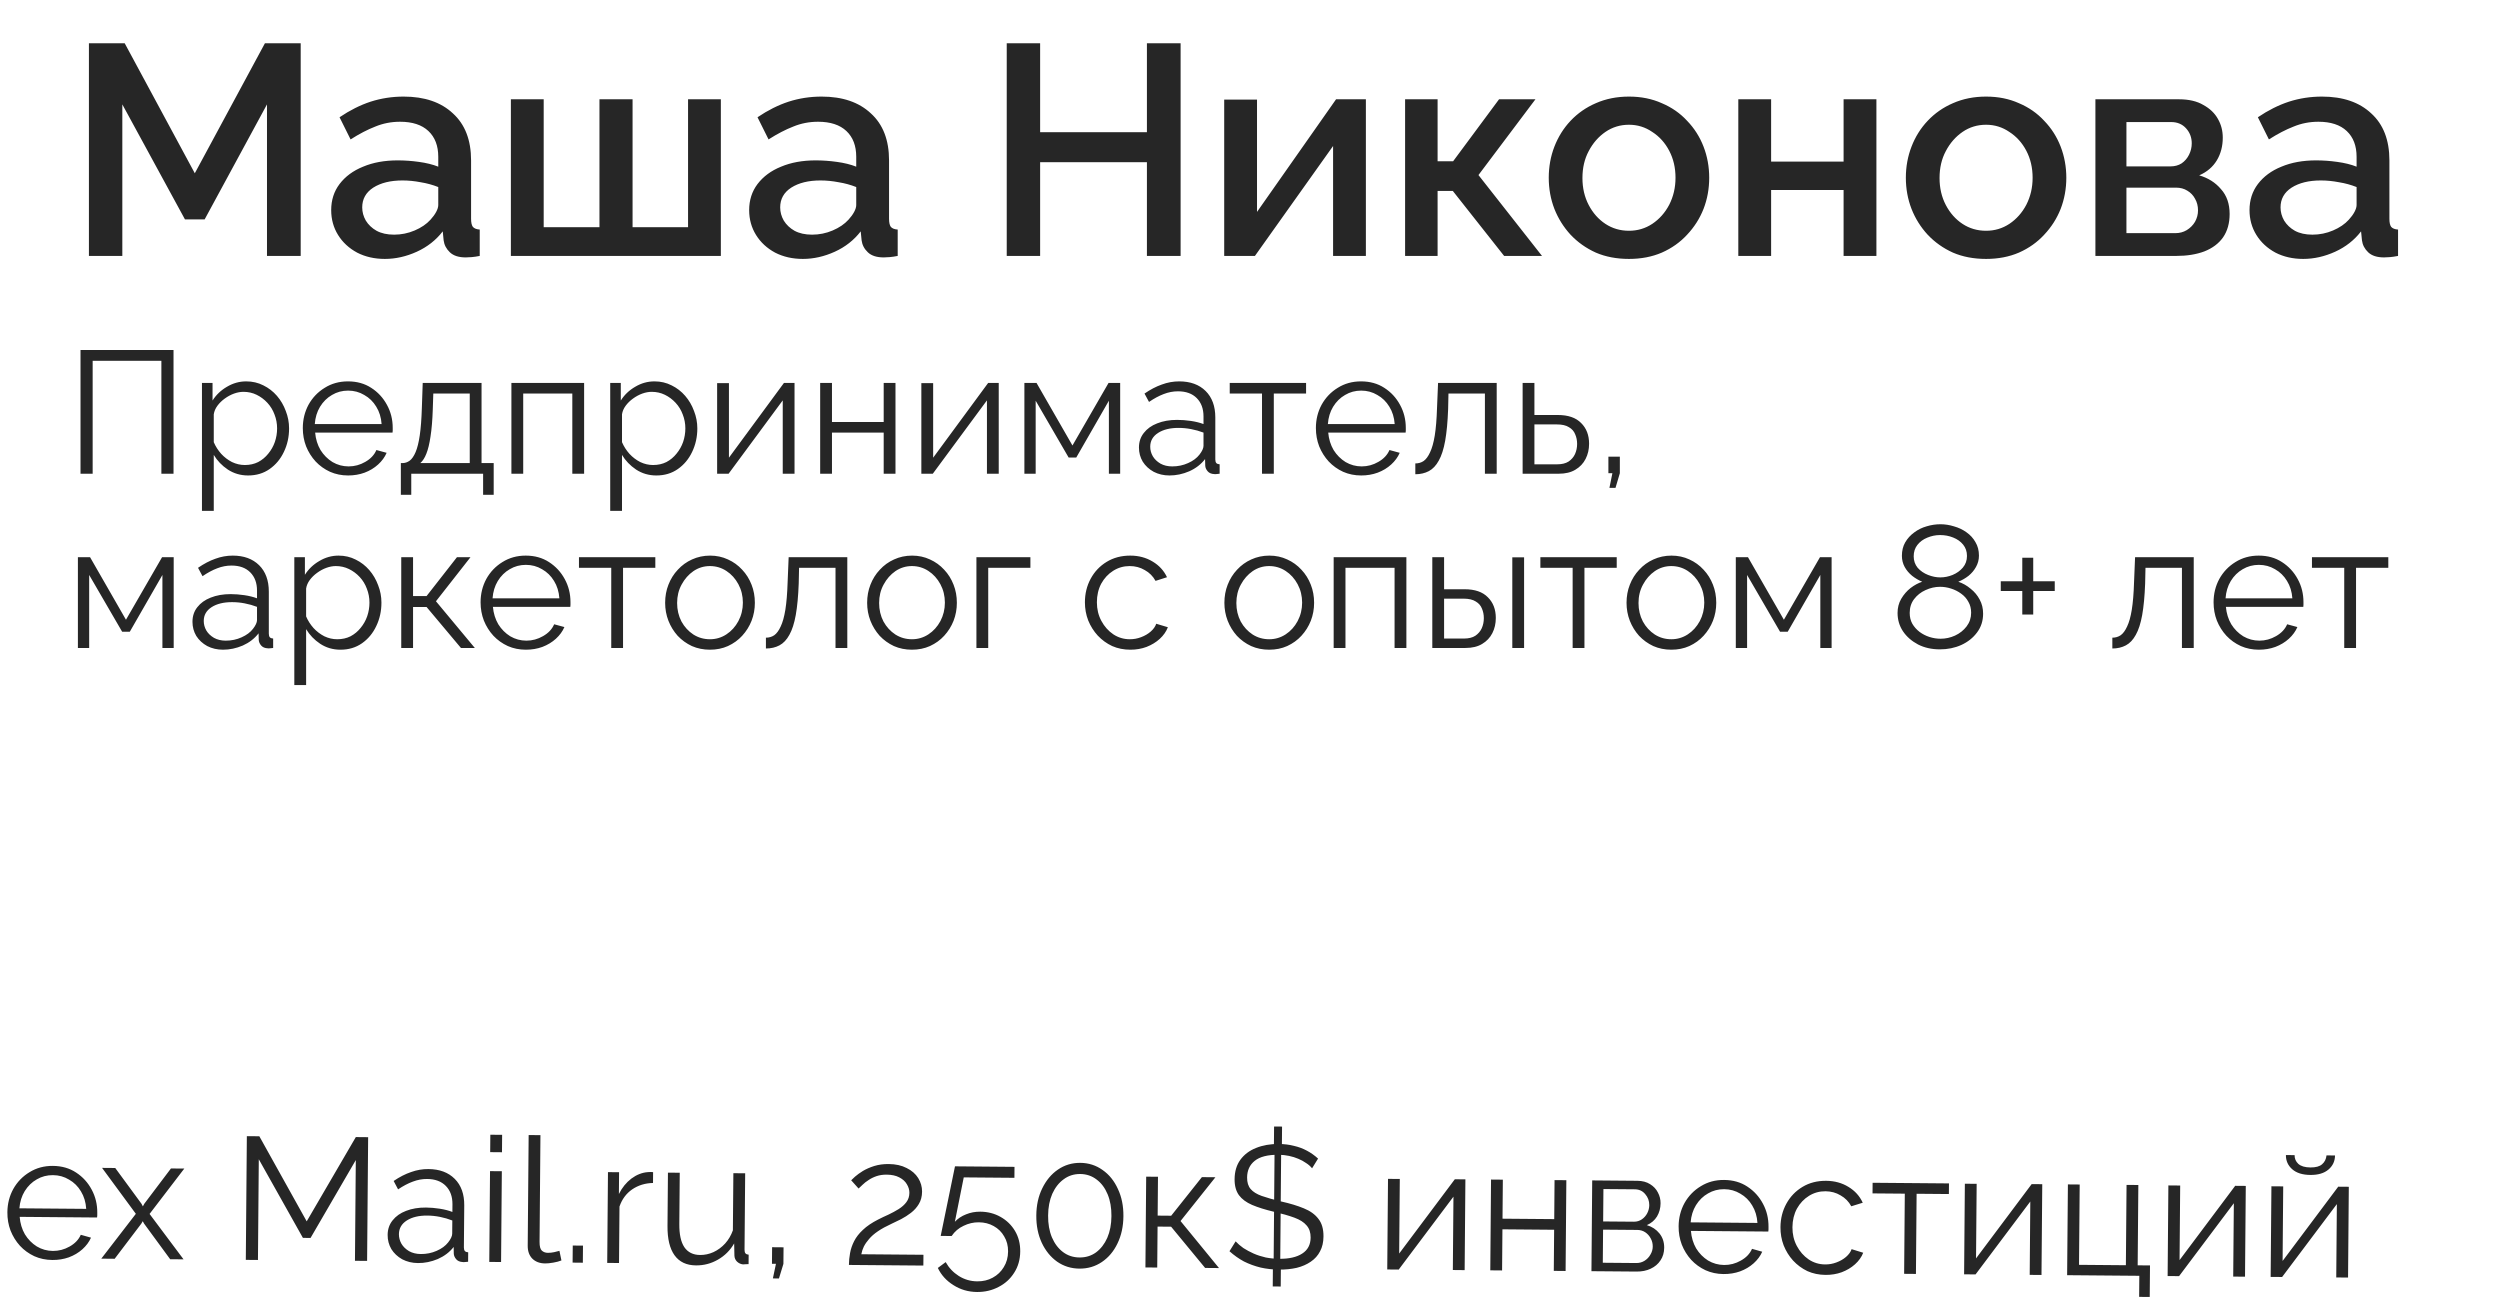
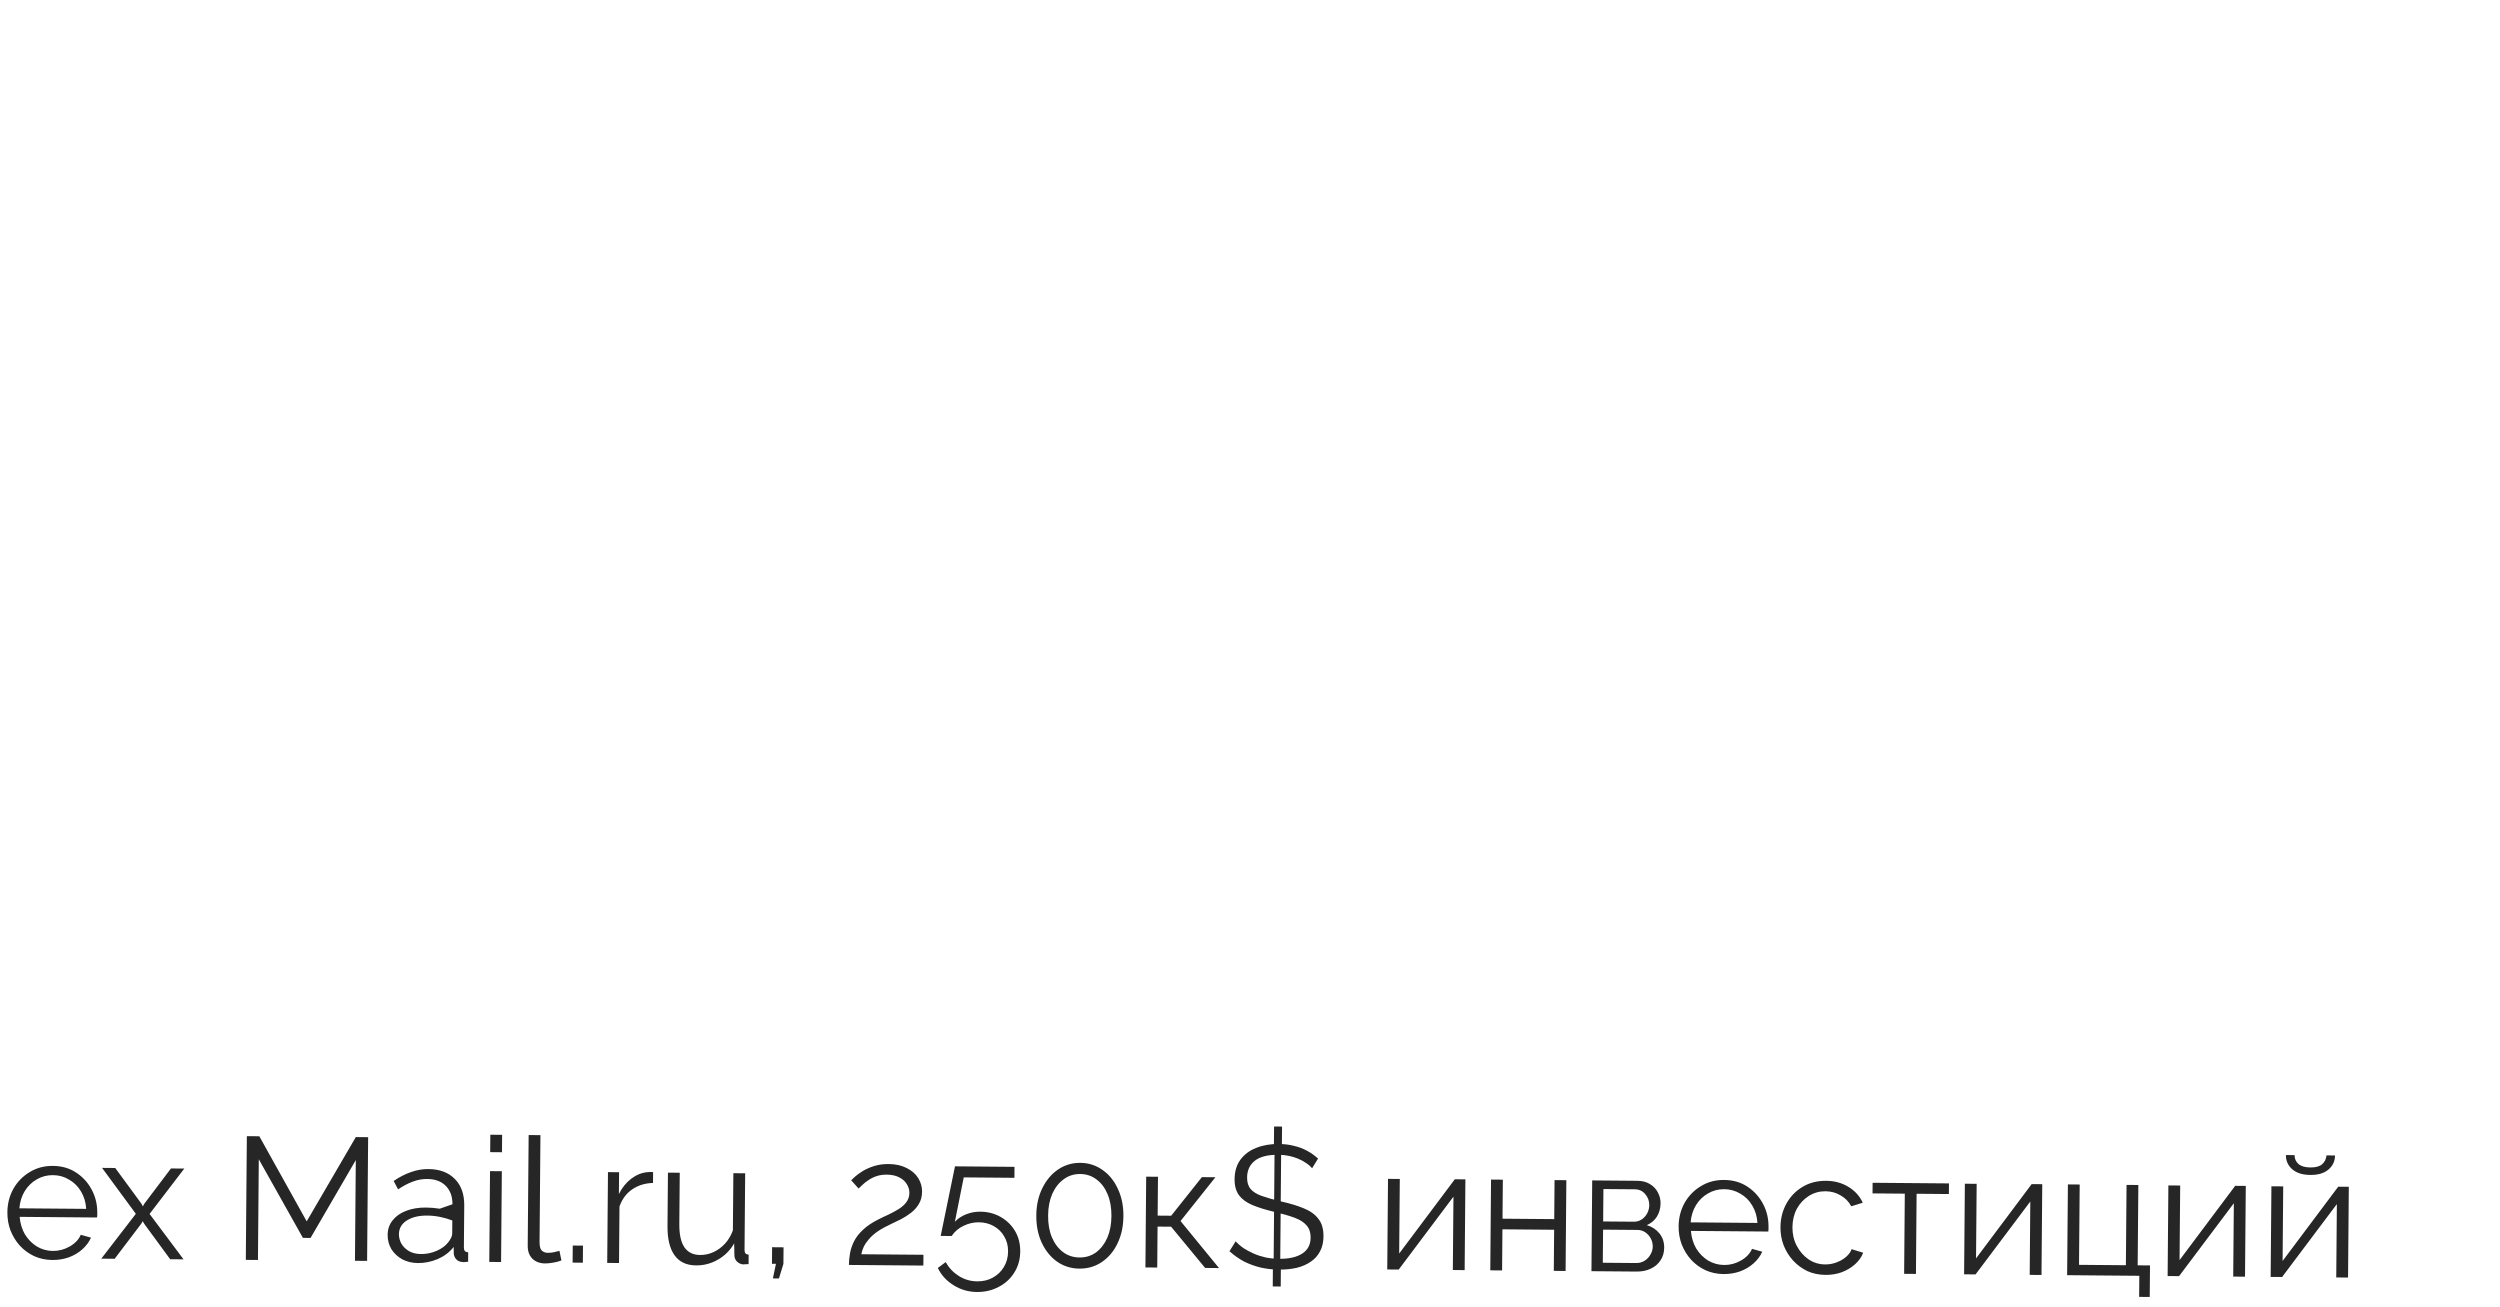
<svg xmlns="http://www.w3.org/2000/svg" width="176" height="92" viewBox="0 0 176 92" fill="none">
-   <path d="M18.796 18.017V7.349L14.407 15.445H13.021L8.612 7.349V18.017H6.26V3.048H8.78L13.714 12.198L18.649 3.048H21.169V18.017H18.796ZM23.316 14.791C23.316 14.088 23.512 13.477 23.904 12.957C24.31 12.423 24.863 12.015 25.563 11.734C26.262 11.439 27.074 11.291 27.998 11.291C28.488 11.291 28.985 11.326 29.489 11.397C30.007 11.467 30.462 11.579 30.854 11.734V11.038C30.854 10.265 30.623 9.661 30.161 9.225C29.699 8.789 29.034 8.571 28.166 8.571C27.55 8.571 26.969 8.684 26.424 8.909C25.878 9.12 25.297 9.422 24.681 9.815L23.904 8.255C24.632 7.763 25.36 7.398 26.087 7.159C26.829 6.92 27.606 6.8 28.418 6.8C29.888 6.8 31.043 7.194 31.883 7.981C32.737 8.754 33.164 9.858 33.164 11.291V15.402C33.164 15.669 33.206 15.859 33.29 15.972C33.388 16.084 33.549 16.147 33.773 16.161V18.017C33.563 18.059 33.374 18.087 33.206 18.101C33.038 18.115 32.898 18.122 32.786 18.122C32.296 18.122 31.925 18.003 31.673 17.764C31.421 17.525 31.274 17.244 31.232 16.92L31.169 16.288C30.693 16.906 30.084 17.384 29.342 17.722C28.6 18.059 27.851 18.228 27.095 18.228C26.367 18.228 25.716 18.08 25.143 17.785C24.569 17.476 24.121 17.061 23.799 16.541C23.477 16.021 23.316 15.438 23.316 14.791ZM30.308 15.466C30.476 15.283 30.609 15.1 30.707 14.918C30.805 14.735 30.854 14.573 30.854 14.433V13.168C30.462 13.013 30.049 12.9 29.615 12.83C29.181 12.746 28.754 12.704 28.334 12.704C27.494 12.704 26.808 12.872 26.276 13.21C25.759 13.547 25.5 14.011 25.5 14.601C25.5 14.925 25.584 15.234 25.752 15.529C25.933 15.824 26.186 16.063 26.508 16.246C26.843 16.428 27.256 16.52 27.746 16.52C28.25 16.52 28.733 16.422 29.195 16.225C29.657 16.028 30.028 15.775 30.308 15.466ZM35.966 18.017V6.99H38.276V15.993H42.202V6.99H44.533V15.993H48.439V6.99H50.748V18.017H35.966ZM52.741 14.791C52.741 14.088 52.938 13.477 53.329 12.957C53.736 12.423 54.288 12.015 54.988 11.734C55.688 11.439 56.5 11.291 57.424 11.291C57.914 11.291 58.411 11.326 58.915 11.397C59.433 11.467 59.888 11.579 60.279 11.734V11.038C60.279 10.265 60.049 9.661 59.587 9.225C59.125 8.789 58.46 8.571 57.592 8.571C56.976 8.571 56.395 8.684 55.849 8.909C55.303 9.12 54.722 9.422 54.106 9.815L53.329 8.255C54.057 7.763 54.785 7.398 55.513 7.159C56.255 6.92 57.032 6.8 57.844 6.8C59.314 6.8 60.468 7.194 61.308 7.981C62.163 8.754 62.589 9.858 62.589 11.291V15.402C62.589 15.669 62.631 15.859 62.715 15.972C62.813 16.084 62.974 16.147 63.198 16.161V18.017C62.988 18.059 62.799 18.087 62.631 18.101C62.463 18.115 62.324 18.122 62.211 18.122C61.721 18.122 61.35 18.003 61.099 17.764C60.846 17.525 60.7 17.244 60.657 16.92L60.594 16.288C60.119 16.906 59.51 17.384 58.768 17.722C58.026 18.059 57.277 18.228 56.521 18.228C55.793 18.228 55.142 18.08 54.568 17.785C53.994 17.476 53.547 17.061 53.224 16.541C52.902 16.021 52.741 15.438 52.741 14.791ZM59.734 15.466C59.902 15.283 60.035 15.1 60.133 14.918C60.231 14.735 60.279 14.573 60.279 14.433V13.168C59.888 13.013 59.475 12.9 59.041 12.83C58.607 12.746 58.18 12.704 57.76 12.704C56.92 12.704 56.234 12.872 55.702 13.21C55.184 13.547 54.925 14.011 54.925 14.601C54.925 14.925 55.009 15.234 55.177 15.529C55.359 15.824 55.611 16.063 55.933 16.246C56.269 16.428 56.682 16.52 57.172 16.52C57.676 16.52 58.159 16.422 58.621 16.225C59.083 16.028 59.454 15.775 59.734 15.466ZM83.115 3.048V18.017H80.743V11.418H73.225V18.017H70.874V3.048H73.225V9.309H80.743V3.048H83.115ZM86.184 18.017V7.011H88.494V14.918L94.059 6.99H96.158V18.017H93.849V10.279L88.347 18.017H86.184ZM98.919 18.017V6.99H101.207V11.354H102.299L105.533 6.99H108.095L104.084 12.324L108.557 18.017H105.89L102.278 13.442H101.207V18.017H98.919ZM114.68 18.228C113.812 18.228 113.035 18.08 112.349 17.785C111.663 17.476 111.068 17.054 110.564 16.52C110.075 15.986 109.697 15.381 109.43 14.707C109.164 14.018 109.032 13.287 109.032 12.514C109.032 11.741 109.164 11.01 109.43 10.321C109.697 9.633 110.075 9.028 110.564 8.508C111.068 7.974 111.663 7.559 112.349 7.264C113.049 6.955 113.826 6.8 114.68 6.8C115.534 6.8 116.304 6.955 116.99 7.264C117.69 7.559 118.285 7.974 118.775 8.508C119.278 9.028 119.663 9.633 119.929 10.321C120.196 11.01 120.328 11.741 120.328 12.514C120.328 13.287 120.196 14.018 119.929 14.707C119.663 15.381 119.278 15.986 118.775 16.52C118.285 17.054 117.69 17.476 116.99 17.785C116.304 18.08 115.534 18.228 114.68 18.228ZM111.404 12.535C111.404 13.238 111.551 13.87 111.845 14.433C112.139 14.995 112.531 15.438 113.021 15.761C113.511 16.084 114.064 16.246 114.68 16.246C115.282 16.246 115.828 16.084 116.318 15.761C116.822 15.424 117.221 14.974 117.515 14.412C117.809 13.835 117.956 13.203 117.956 12.514C117.956 11.811 117.809 11.179 117.515 10.617C117.221 10.054 116.822 9.612 116.318 9.288C115.828 8.951 115.282 8.782 114.68 8.782C114.064 8.782 113.511 8.951 113.021 9.288C112.531 9.626 112.139 10.075 111.845 10.638C111.551 11.186 111.404 11.818 111.404 12.535ZM122.377 18.017V6.99H124.687V11.376H129.789V6.99H132.099V18.017H129.789V13.378H124.687V18.017H122.377ZM139.82 18.228C138.952 18.228 138.175 18.08 137.489 17.785C136.803 17.476 136.208 17.054 135.705 16.52C135.214 15.986 134.836 15.381 134.571 14.707C134.305 14.018 134.172 13.287 134.172 12.514C134.172 11.741 134.305 11.01 134.571 10.321C134.836 9.633 135.214 9.028 135.705 8.508C136.208 7.974 136.803 7.559 137.489 7.264C138.189 6.955 138.966 6.8 139.82 6.8C140.674 6.8 141.444 6.955 142.13 7.264C142.83 7.559 143.424 7.974 143.915 8.508C144.419 9.028 144.803 9.633 145.07 10.321C145.335 11.01 145.469 11.741 145.469 12.514C145.469 13.287 145.335 14.018 145.07 14.707C144.803 15.381 144.419 15.986 143.915 16.52C143.424 17.054 142.83 17.476 142.13 17.785C141.444 18.08 140.674 18.228 139.82 18.228ZM136.544 12.535C136.544 13.238 136.691 13.87 136.985 14.433C137.279 14.995 137.671 15.438 138.161 15.761C138.651 16.084 139.204 16.246 139.82 16.246C140.422 16.246 140.968 16.084 141.458 15.761C141.962 15.424 142.361 14.974 142.655 14.412C142.949 13.835 143.096 13.203 143.096 12.514C143.096 11.811 142.949 11.179 142.655 10.617C142.361 10.054 141.962 9.612 141.458 9.288C140.968 8.951 140.422 8.782 139.82 8.782C139.204 8.782 138.651 8.951 138.161 9.288C137.671 9.626 137.279 10.075 136.985 10.638C136.691 11.186 136.544 11.818 136.544 12.535ZM147.517 18.017V6.99H153.397C154.096 6.99 154.67 7.124 155.118 7.391C155.58 7.644 155.923 7.974 156.147 8.382C156.371 8.775 156.483 9.211 156.483 9.689C156.483 10.293 156.343 10.827 156.063 11.291C155.783 11.755 155.37 12.106 154.824 12.345C155.454 12.528 155.965 12.851 156.357 13.315C156.763 13.765 156.966 14.348 156.966 15.065C156.966 15.712 156.812 16.26 156.504 16.71C156.196 17.145 155.755 17.476 155.181 17.701C154.621 17.911 153.963 18.017 153.208 18.017H147.517ZM149.701 16.414H153.145C153.439 16.414 153.704 16.344 153.942 16.204C154.194 16.049 154.39 15.852 154.53 15.613C154.67 15.36 154.74 15.093 154.74 14.812C154.74 14.503 154.67 14.229 154.53 13.99C154.404 13.751 154.222 13.561 153.984 13.421C153.76 13.28 153.494 13.21 153.187 13.21H149.701V16.414ZM149.701 11.713H152.809C153.103 11.713 153.361 11.643 153.585 11.502C153.809 11.347 153.984 11.144 154.11 10.891C154.236 10.638 154.299 10.37 154.299 10.089C154.299 9.682 154.166 9.33 153.9 9.035C153.634 8.74 153.284 8.593 152.851 8.593H149.701V11.713ZM158.366 14.791C158.366 14.088 158.562 13.477 158.954 12.957C159.36 12.423 159.913 12.015 160.613 11.734C161.313 11.439 162.125 11.291 163.049 11.291C163.539 11.291 164.036 11.326 164.539 11.397C165.058 11.467 165.513 11.579 165.904 11.734V11.038C165.904 10.265 165.673 9.661 165.211 9.225C164.749 8.789 164.085 8.571 163.217 8.571C162.601 8.571 162.02 8.684 161.474 8.909C160.928 9.12 160.347 9.422 159.731 9.815L158.954 8.255C159.682 7.763 160.41 7.398 161.138 7.159C161.88 6.92 162.657 6.8 163.469 6.8C164.938 6.8 166.093 7.194 166.933 7.981C167.787 8.754 168.214 9.858 168.214 11.291V15.402C168.214 15.669 168.256 15.859 168.34 15.972C168.438 16.084 168.599 16.147 168.823 16.161V18.017C168.613 18.059 168.424 18.087 168.256 18.101C168.088 18.115 167.948 18.122 167.836 18.122C167.346 18.122 166.975 18.003 166.723 17.764C166.471 17.525 166.324 17.244 166.282 16.92L166.219 16.288C165.744 16.906 165.135 17.384 164.393 17.722C163.651 18.059 162.902 18.228 162.146 18.228C161.418 18.228 160.767 18.08 160.193 17.785C159.619 17.476 159.171 17.061 158.849 16.541C158.527 16.021 158.366 15.438 158.366 14.791ZM165.358 15.466C165.526 15.283 165.66 15.1 165.757 14.918C165.855 14.735 165.904 14.573 165.904 14.433V13.168C165.513 13.013 165.1 12.9 164.665 12.83C164.232 12.746 163.805 12.704 163.385 12.704C162.545 12.704 161.859 12.872 161.327 13.21C160.809 13.547 160.55 14.011 160.55 14.601C160.55 14.925 160.634 15.234 160.802 15.529C160.984 15.824 161.236 16.063 161.558 16.246C161.894 16.428 162.307 16.52 162.797 16.52C163.301 16.52 163.784 16.422 164.246 16.225C164.707 16.028 165.079 15.775 165.358 15.466ZM5.668 33.35V24.641H12.216V33.35H11.361V25.401H6.523V33.35H5.668ZM17.468 33.473C16.938 33.473 16.462 33.334 16.038 33.056C15.623 32.778 15.293 32.434 15.049 32.025V35.963H14.218V26.959H14.963V28.198C15.216 27.797 15.554 27.474 15.977 27.229C16.401 26.976 16.853 26.849 17.333 26.849C17.773 26.849 18.176 26.943 18.543 27.131C18.909 27.311 19.227 27.556 19.496 27.867C19.764 28.178 19.972 28.533 20.119 28.934C20.273 29.327 20.351 29.735 20.351 30.161C20.351 30.758 20.229 31.31 19.984 31.817C19.748 32.316 19.414 32.716 18.983 33.019C18.551 33.322 18.046 33.473 17.468 33.473ZM17.235 32.737C17.586 32.737 17.899 32.667 18.176 32.528C18.453 32.381 18.689 32.185 18.885 31.939C19.088 31.694 19.243 31.42 19.349 31.118C19.455 30.807 19.508 30.488 19.508 30.161C19.508 29.817 19.447 29.49 19.325 29.179C19.21 28.869 19.044 28.595 18.824 28.358C18.604 28.12 18.351 27.932 18.066 27.793C17.781 27.654 17.472 27.585 17.138 27.585C16.926 27.585 16.706 27.626 16.478 27.707C16.25 27.789 16.03 27.908 15.818 28.063C15.615 28.21 15.444 28.378 15.305 28.566C15.167 28.754 15.081 28.954 15.049 29.167V31.13C15.179 31.432 15.354 31.706 15.574 31.952C15.794 32.189 16.046 32.381 16.331 32.528C16.625 32.667 16.926 32.737 17.235 32.737ZM24.507 33.473C24.051 33.473 23.627 33.387 23.236 33.215C22.845 33.035 22.507 32.794 22.222 32.491C21.937 32.181 21.713 31.825 21.55 31.424C21.395 31.023 21.318 30.594 21.318 30.136C21.318 29.539 21.453 28.991 21.721 28.492C21.998 27.994 22.377 27.597 22.858 27.303C23.338 27 23.884 26.849 24.495 26.849C25.122 26.849 25.667 27 26.132 27.303C26.604 27.605 26.975 28.006 27.243 28.505C27.512 28.995 27.647 29.535 27.647 30.124C27.647 30.189 27.647 30.255 27.647 30.32C27.647 30.378 27.642 30.422 27.634 30.455H22.186C22.226 30.913 22.352 31.322 22.564 31.682C22.784 32.033 23.065 32.316 23.407 32.528C23.758 32.733 24.136 32.835 24.544 32.835C24.959 32.835 25.35 32.729 25.716 32.516C26.091 32.303 26.352 32.025 26.498 31.682L27.219 31.878C27.089 32.181 26.889 32.455 26.62 32.7C26.352 32.945 26.034 33.138 25.667 33.276C25.309 33.407 24.922 33.473 24.507 33.473ZM22.161 29.854H26.865C26.832 29.388 26.706 28.979 26.486 28.627C26.274 28.276 25.993 28.002 25.643 27.806C25.301 27.601 24.922 27.499 24.507 27.499C24.091 27.499 23.713 27.601 23.371 27.806C23.029 28.002 22.748 28.28 22.528 28.64C22.316 28.991 22.194 29.396 22.161 29.854ZM28.22 34.834V32.602H28.33C28.517 32.602 28.688 32.545 28.843 32.43C28.997 32.316 29.136 32.115 29.258 31.829C29.38 31.543 29.478 31.15 29.551 30.651C29.625 30.144 29.674 29.506 29.698 28.738L29.759 26.959H33.901V32.602H34.756V34.834H34.011V33.35H28.953V34.834H28.22ZM29.588 32.602H33.07V27.707H30.504L30.468 28.811C30.443 29.572 30.39 30.21 30.309 30.725C30.235 31.232 30.138 31.637 30.016 31.939C29.901 32.234 29.759 32.455 29.588 32.602ZM36.003 33.35V26.959H41.122V33.35H40.291V27.707H36.834V33.35H36.003ZM46.208 33.473C45.679 33.473 45.202 33.334 44.779 33.056C44.364 32.778 44.034 32.434 43.789 32.025V35.963H42.959V26.959H43.704V28.198C43.956 27.797 44.294 27.474 44.718 27.229C45.141 26.976 45.593 26.849 46.074 26.849C46.514 26.849 46.917 26.943 47.283 27.131C47.65 27.311 47.968 27.556 48.236 27.867C48.505 28.178 48.713 28.533 48.859 28.934C49.014 29.327 49.092 29.735 49.092 30.161C49.092 30.758 48.969 31.31 48.725 31.817C48.489 32.316 48.155 32.716 47.723 33.019C47.291 33.322 46.787 33.473 46.208 33.473ZM45.976 32.737C46.326 32.737 46.64 32.667 46.917 32.528C47.194 32.381 47.43 32.185 47.626 31.939C47.829 31.694 47.984 31.42 48.09 31.118C48.196 30.807 48.249 30.488 48.249 30.161C48.249 29.817 48.188 29.49 48.065 29.179C47.951 28.869 47.784 28.595 47.564 28.358C47.344 28.12 47.092 27.932 46.807 27.793C46.522 27.654 46.212 27.585 45.879 27.585C45.667 27.585 45.447 27.626 45.219 27.707C44.991 27.789 44.771 27.908 44.559 28.063C44.356 28.21 44.184 28.378 44.046 28.566C43.907 28.754 43.822 28.954 43.789 29.167V31.13C43.92 31.432 44.095 31.706 44.315 31.952C44.535 32.189 44.787 32.381 45.072 32.528C45.365 32.667 45.667 32.737 45.976 32.737ZM50.486 33.35V26.971H51.317V32.222L55.19 26.959H55.935V33.35H55.105V28.186L51.293 33.35H50.486ZM57.74 33.35V26.959H58.571V29.707H62.212V26.959H63.042V33.35H62.212V30.455H58.571V33.35H57.74ZM64.863 33.35V26.971H65.694V32.222L69.566 26.959H70.311V33.35H69.481V28.186L65.669 33.35H64.863ZM72.117 33.35V26.959H72.972L75.501 31.363L78.042 26.959H78.86V33.35H78.066V28.21L75.769 32.209H75.232L72.911 28.21V33.35H72.117ZM80.182 31.51C80.182 31.109 80.296 30.766 80.524 30.48C80.752 30.185 81.066 29.96 81.465 29.805C81.872 29.642 82.34 29.56 82.87 29.56C83.179 29.56 83.501 29.584 83.835 29.633C84.169 29.682 84.466 29.756 84.727 29.854V29.314C84.727 28.775 84.568 28.345 84.25 28.026C83.933 27.707 83.493 27.548 82.931 27.548C82.589 27.548 82.251 27.613 81.917 27.744C81.591 27.867 81.249 28.051 80.891 28.296L80.573 27.707C80.988 27.421 81.395 27.209 81.795 27.07C82.194 26.922 82.601 26.849 83.016 26.849C83.798 26.849 84.417 27.074 84.873 27.523C85.329 27.973 85.558 28.595 85.558 29.388V32.344C85.558 32.459 85.582 32.545 85.631 32.602C85.68 32.651 85.757 32.679 85.863 32.688V33.35C85.773 33.358 85.696 33.367 85.631 33.375C85.566 33.383 85.517 33.383 85.484 33.375C85.28 33.367 85.126 33.301 85.02 33.178C84.914 33.056 84.857 32.925 84.849 32.786L84.837 32.32C84.552 32.688 84.181 32.974 83.725 33.178C83.269 33.375 82.805 33.473 82.332 33.473C81.925 33.473 81.554 33.387 81.221 33.215C80.894 33.035 80.638 32.798 80.451 32.504C80.271 32.201 80.182 31.87 80.182 31.51ZM84.446 32.001C84.535 31.886 84.605 31.776 84.653 31.67C84.702 31.563 84.727 31.469 84.727 31.387V30.455C84.45 30.349 84.161 30.267 83.859 30.21C83.566 30.153 83.269 30.124 82.968 30.124C82.373 30.124 81.892 30.242 81.526 30.48C81.159 30.717 80.976 31.04 80.976 31.449C80.976 31.686 81.037 31.911 81.159 32.123C81.282 32.328 81.461 32.5 81.697 32.639C81.933 32.77 82.21 32.835 82.528 32.835C82.927 32.835 83.297 32.757 83.639 32.602C83.99 32.447 84.258 32.246 84.446 32.001ZM88.845 33.35V27.707H86.573V26.959H91.948V27.707H89.676V33.35H88.845ZM95.828 33.473C95.372 33.473 94.948 33.387 94.557 33.215C94.166 33.035 93.828 32.794 93.543 32.491C93.258 32.181 93.034 31.825 92.871 31.424C92.717 31.023 92.639 30.594 92.639 30.136C92.639 29.539 92.773 28.991 93.042 28.492C93.319 27.994 93.698 27.597 94.178 27.303C94.659 27 95.205 26.849 95.816 26.849C96.443 26.849 96.988 27 97.453 27.303C97.925 27.605 98.296 28.006 98.564 28.505C98.833 28.995 98.968 29.535 98.968 30.124C98.968 30.189 98.968 30.255 98.968 30.32C98.968 30.378 98.964 30.422 98.955 30.455H93.507C93.547 30.913 93.674 31.322 93.885 31.682C94.105 32.033 94.386 32.316 94.728 32.528C95.079 32.733 95.457 32.835 95.864 32.835C96.28 32.835 96.671 32.729 97.037 32.516C97.412 32.303 97.672 32.025 97.819 31.682L98.54 31.878C98.41 32.181 98.21 32.455 97.941 32.7C97.672 32.945 97.355 33.138 96.988 33.276C96.63 33.407 96.243 33.473 95.828 33.473ZM93.482 29.854H98.186C98.153 29.388 98.027 28.979 97.807 28.627C97.595 28.276 97.314 28.002 96.964 27.806C96.622 27.601 96.243 27.499 95.828 27.499C95.412 27.499 95.034 27.601 94.692 27.806C94.35 28.002 94.069 28.28 93.849 28.64C93.637 28.991 93.515 29.396 93.482 29.854ZM99.639 33.387V32.626C99.859 32.626 100.054 32.569 100.225 32.455C100.396 32.332 100.547 32.127 100.677 31.841C100.815 31.555 100.925 31.163 101.007 30.664C101.088 30.157 101.141 29.515 101.166 28.738L101.239 26.959H105.368V33.35H104.538V27.707H101.972L101.948 28.811C101.915 29.695 101.846 30.435 101.74 31.032C101.634 31.62 101.483 32.087 101.288 32.43C101.1 32.774 100.868 33.019 100.592 33.166C100.314 33.313 99.997 33.387 99.639 33.387ZM107.193 33.35V26.959H108.023V29.216H109.673C110.398 29.216 110.943 29.404 111.31 29.78C111.685 30.148 111.872 30.635 111.872 31.24C111.872 31.633 111.79 31.988 111.627 32.307C111.465 32.626 111.224 32.88 110.906 33.068C110.597 33.256 110.206 33.35 109.734 33.35H107.193ZM108.023 32.688H109.624C109.958 32.688 110.227 32.622 110.43 32.491C110.634 32.352 110.784 32.177 110.882 31.964C110.98 31.743 111.029 31.506 111.029 31.253C111.029 31.007 110.984 30.782 110.894 30.578C110.813 30.365 110.666 30.198 110.454 30.075C110.251 29.944 109.966 29.879 109.599 29.879H108.023V32.688ZM113.304 34.344L113.512 33.313H113.231V32.148H114.037V33.313L113.732 34.344H113.304ZM5.484 45.617V39.226H6.34L8.868 43.63L11.41 39.226H12.228V45.617H11.434V40.477L9.137 44.476H8.6L6.278 40.477V45.617H5.484ZM13.55 43.777C13.55 43.376 13.664 43.033 13.892 42.746C14.12 42.452 14.433 42.227 14.832 42.072C15.24 41.908 15.708 41.826 16.237 41.826C16.547 41.826 16.869 41.851 17.203 41.9C17.536 41.949 17.834 42.023 18.094 42.121V41.581C18.094 41.041 17.936 40.612 17.618 40.293C17.3 39.974 16.86 39.815 16.298 39.815C15.956 39.815 15.618 39.88 15.284 40.011C14.959 40.134 14.617 40.318 14.258 40.563L13.941 39.974C14.356 39.688 14.763 39.475 15.162 39.336C15.561 39.189 15.969 39.115 16.384 39.115C17.166 39.115 17.785 39.34 18.241 39.79C18.697 40.24 18.925 40.861 18.925 41.655V44.611C18.925 44.725 18.95 44.811 18.998 44.868C19.047 44.918 19.125 44.946 19.23 44.954V45.617C19.141 45.625 19.064 45.633 18.998 45.641C18.933 45.649 18.884 45.649 18.852 45.641C18.648 45.633 18.493 45.568 18.387 45.445C18.282 45.322 18.225 45.192 18.216 45.053L18.204 44.586C17.919 44.954 17.549 45.241 17.093 45.445C16.636 45.641 16.172 45.739 15.7 45.739C15.293 45.739 14.922 45.654 14.588 45.482C14.262 45.302 14.006 45.065 13.818 44.77C13.639 44.468 13.55 44.137 13.55 43.777ZM17.813 44.267C17.903 44.153 17.972 44.042 18.021 43.936C18.07 43.83 18.094 43.736 18.094 43.654V42.722C17.817 42.616 17.528 42.534 17.227 42.477C16.934 42.419 16.636 42.391 16.335 42.391C15.741 42.391 15.26 42.509 14.893 42.746C14.527 42.984 14.344 43.306 14.344 43.715C14.344 43.953 14.405 44.177 14.527 44.39C14.649 44.594 14.828 44.766 15.065 44.905C15.301 45.036 15.578 45.102 15.895 45.102C16.294 45.102 16.665 45.024 17.007 44.868C17.357 44.713 17.626 44.513 17.813 44.267ZM23.97 45.739C23.44 45.739 22.964 45.6 22.54 45.322C22.125 45.044 21.795 44.701 21.551 44.292V48.23H20.72V39.226H21.465V40.465C21.718 40.064 22.056 39.741 22.479 39.496C22.903 39.242 23.355 39.115 23.835 39.115C24.275 39.115 24.678 39.209 25.045 39.398C25.411 39.577 25.729 39.823 25.998 40.134C26.267 40.444 26.474 40.8 26.621 41.201C26.776 41.593 26.853 42.002 26.853 42.427C26.853 43.024 26.731 43.576 26.486 44.083C26.25 44.582 25.916 44.983 25.485 45.286C25.053 45.588 24.548 45.739 23.97 45.739ZM23.738 45.003C24.088 45.003 24.401 44.934 24.678 44.795C24.955 44.648 25.191 44.451 25.387 44.206C25.59 43.961 25.745 43.687 25.851 43.384C25.957 43.073 26.01 42.754 26.01 42.427C26.01 42.084 25.949 41.757 25.827 41.446C25.713 41.135 25.546 40.861 25.326 40.624C25.106 40.387 24.853 40.199 24.568 40.06C24.283 39.921 23.974 39.851 23.64 39.851C23.428 39.851 23.208 39.892 22.98 39.974C22.752 40.056 22.532 40.175 22.32 40.33C22.117 40.477 21.946 40.645 21.807 40.833C21.669 41.021 21.583 41.221 21.551 41.434V43.397C21.681 43.699 21.856 43.973 22.076 44.218C22.296 44.456 22.549 44.648 22.834 44.795C23.127 44.934 23.428 45.003 23.738 45.003ZM28.248 45.617V39.226H29.079V41.961H30.032L32.17 39.226H33.123L30.691 42.329L33.428 45.617H32.451L30.032 42.734H29.079V45.617H28.248ZM37.022 45.739C36.566 45.739 36.142 45.654 35.751 45.482C35.361 45.302 35.023 45.061 34.737 44.758C34.452 44.447 34.228 44.092 34.066 43.691C33.911 43.29 33.833 42.861 33.833 42.403C33.833 41.806 33.968 41.258 34.236 40.759C34.513 40.261 34.892 39.864 35.373 39.569C35.853 39.267 36.399 39.115 37.01 39.115C37.637 39.115 38.183 39.267 38.647 39.569C39.119 39.872 39.49 40.273 39.759 40.771C40.027 41.262 40.162 41.802 40.162 42.391C40.162 42.456 40.162 42.521 40.162 42.587C40.162 42.644 40.157 42.689 40.15 42.722H34.701C34.742 43.18 34.868 43.589 35.08 43.949C35.299 44.3 35.58 44.582 35.922 44.795C36.273 44.999 36.651 45.102 37.059 45.102C37.474 45.102 37.865 44.995 38.231 44.783C38.606 44.57 38.867 44.292 39.013 43.949L39.734 44.145C39.604 44.447 39.404 44.721 39.136 44.967C38.867 45.212 38.549 45.404 38.183 45.543C37.824 45.674 37.437 45.739 37.022 45.739ZM34.676 42.121H39.38C39.347 41.655 39.221 41.246 39.001 40.894C38.789 40.543 38.508 40.269 38.158 40.072C37.816 39.868 37.437 39.766 37.022 39.766C36.607 39.766 36.228 39.868 35.886 40.072C35.544 40.269 35.263 40.546 35.043 40.906C34.831 41.258 34.709 41.663 34.676 42.121ZM43.032 45.617V39.974H40.759V39.226H46.135V39.974H43.862V45.617H43.032ZM49.978 45.739C49.522 45.739 49.098 45.654 48.707 45.482C48.325 45.302 47.99 45.061 47.705 44.758C47.428 44.447 47.213 44.096 47.058 43.703C46.903 43.303 46.826 42.881 46.826 42.44C46.826 41.982 46.903 41.556 47.058 41.164C47.213 40.763 47.433 40.411 47.718 40.109C48.003 39.798 48.337 39.557 48.719 39.385C49.11 39.206 49.534 39.115 49.99 39.115C50.446 39.115 50.866 39.206 51.248 39.385C51.631 39.557 51.965 39.798 52.25 40.109C52.535 40.411 52.755 40.763 52.91 41.164C53.065 41.556 53.142 41.982 53.142 42.44C53.142 42.881 53.065 43.303 52.91 43.703C52.755 44.096 52.535 44.447 52.25 44.758C51.973 45.061 51.639 45.302 51.248 45.482C50.866 45.654 50.442 45.739 49.978 45.739ZM47.669 42.452C47.669 42.926 47.771 43.36 47.974 43.752C48.186 44.137 48.467 44.443 48.817 44.672C49.167 44.893 49.554 45.003 49.978 45.003C50.401 45.003 50.788 44.889 51.138 44.66C51.489 44.431 51.77 44.12 51.981 43.728C52.193 43.327 52.299 42.894 52.299 42.427C52.299 41.953 52.193 41.52 51.981 41.127C51.77 40.735 51.489 40.424 51.138 40.195C50.788 39.966 50.401 39.851 49.978 39.851C49.554 39.851 49.167 39.97 48.817 40.207C48.475 40.444 48.198 40.759 47.986 41.152C47.775 41.536 47.669 41.969 47.669 42.452ZM53.921 45.654V44.893C54.141 44.893 54.336 44.836 54.507 44.721C54.678 44.599 54.828 44.394 54.959 44.108C55.097 43.822 55.207 43.429 55.289 42.93C55.37 42.423 55.423 41.782 55.448 41.005L55.521 39.226H59.65V45.617H58.82V39.974H56.254L56.23 41.078C56.197 41.961 56.128 42.702 56.022 43.298C55.916 43.887 55.765 44.353 55.57 44.697C55.383 45.04 55.15 45.286 54.874 45.433C54.596 45.58 54.279 45.654 53.921 45.654ZM64.199 45.739C63.743 45.739 63.319 45.654 62.928 45.482C62.546 45.302 62.212 45.061 61.926 44.758C61.65 44.447 61.434 44.096 61.279 43.703C61.124 43.303 61.047 42.881 61.047 42.44C61.047 41.982 61.124 41.556 61.279 41.164C61.434 40.763 61.654 40.411 61.939 40.109C62.224 39.798 62.558 39.557 62.941 39.385C63.331 39.206 63.755 39.115 64.211 39.115C64.667 39.115 65.087 39.206 65.469 39.385C65.852 39.557 66.186 39.798 66.471 40.109C66.756 40.411 66.976 40.763 67.131 41.164C67.286 41.556 67.363 41.982 67.363 42.44C67.363 42.881 67.286 43.303 67.131 43.703C66.976 44.096 66.756 44.447 66.471 44.758C66.194 45.061 65.86 45.302 65.469 45.482C65.087 45.654 64.663 45.739 64.199 45.739ZM61.89 42.452C61.89 42.926 61.992 43.36 62.195 43.752C62.407 44.137 62.688 44.443 63.038 44.672C63.389 44.893 63.776 45.003 64.199 45.003C64.623 45.003 65.009 44.889 65.359 44.66C65.71 44.431 65.991 44.12 66.203 43.728C66.414 43.327 66.52 42.894 66.52 42.427C66.52 41.953 66.414 41.52 66.203 41.127C65.991 40.735 65.71 40.424 65.359 40.195C65.009 39.966 64.623 39.851 64.199 39.851C63.776 39.851 63.389 39.97 63.038 40.207C62.696 40.444 62.419 40.759 62.208 41.152C61.996 41.536 61.89 41.969 61.89 42.452ZM68.74 45.617V39.226H72.54V39.974H69.571V45.617H68.74ZM79.579 45.739C79.115 45.739 78.687 45.654 78.296 45.482C77.913 45.302 77.575 45.057 77.282 44.746C76.997 44.435 76.773 44.079 76.61 43.679C76.455 43.278 76.378 42.853 76.378 42.403C76.378 41.798 76.512 41.246 76.781 40.747C77.05 40.248 77.424 39.851 77.905 39.557C78.385 39.263 78.939 39.115 79.567 39.115C80.161 39.115 80.686 39.255 81.143 39.532C81.599 39.802 81.937 40.17 82.157 40.636L81.35 40.894C81.171 40.567 80.918 40.313 80.593 40.134C80.275 39.945 79.921 39.851 79.53 39.851C79.106 39.851 78.719 39.962 78.369 40.183C78.019 40.403 77.738 40.706 77.526 41.09C77.323 41.475 77.221 41.912 77.221 42.403C77.221 42.886 77.327 43.323 77.539 43.715C77.75 44.108 78.031 44.423 78.382 44.66C78.732 44.889 79.118 45.003 79.542 45.003C79.819 45.003 80.084 44.954 80.336 44.856C80.597 44.758 80.821 44.627 81.008 44.464C81.204 44.292 81.334 44.108 81.399 43.912L82.218 44.157C82.103 44.459 81.912 44.734 81.644 44.979C81.383 45.216 81.073 45.404 80.715 45.543C80.365 45.674 79.986 45.739 79.579 45.739ZM89.349 45.739C88.893 45.739 88.469 45.654 88.078 45.482C87.695 45.302 87.361 45.061 87.076 44.758C86.799 44.447 86.584 44.096 86.429 43.703C86.274 43.303 86.197 42.881 86.197 42.44C86.197 41.982 86.274 41.556 86.429 41.164C86.584 40.763 86.804 40.411 87.088 40.109C87.374 39.798 87.708 39.557 88.09 39.385C88.481 39.206 88.905 39.115 89.361 39.115C89.817 39.115 90.237 39.206 90.619 39.385C91.002 39.557 91.336 39.798 91.621 40.109C91.906 40.411 92.126 40.763 92.281 41.164C92.436 41.556 92.513 41.982 92.513 42.44C92.513 42.881 92.436 43.303 92.281 43.703C92.126 44.096 91.906 44.447 91.621 44.758C91.344 45.061 91.01 45.302 90.619 45.482C90.237 45.654 89.813 45.739 89.349 45.739ZM87.04 42.452C87.04 42.926 87.141 43.36 87.345 43.752C87.557 44.137 87.838 44.443 88.188 44.672C88.538 44.893 88.925 45.003 89.349 45.003C89.772 45.003 90.159 44.889 90.509 44.66C90.86 44.431 91.141 44.12 91.352 43.728C91.564 43.327 91.67 42.894 91.67 42.427C91.67 41.953 91.564 41.52 91.352 41.127C91.141 40.735 90.86 40.424 90.509 40.195C90.159 39.966 89.772 39.851 89.349 39.851C88.925 39.851 88.538 39.97 88.188 40.207C87.846 40.444 87.569 40.759 87.357 41.152C87.146 41.536 87.04 41.969 87.04 42.452ZM93.89 45.617V39.226H99.009V45.617H98.178V39.974H94.721V45.617H93.89ZM100.834 45.617V39.226H101.664V41.483H103.106C103.831 41.483 104.377 41.671 104.743 42.047C105.118 42.415 105.305 42.902 105.305 43.507C105.305 43.899 105.224 44.255 105.061 44.574C104.898 44.893 104.658 45.146 104.34 45.335C104.03 45.523 103.639 45.617 103.167 45.617H100.834ZM101.664 44.954H103.057C103.391 44.954 103.66 44.889 103.863 44.758C104.067 44.619 104.218 44.443 104.315 44.231C104.413 44.01 104.462 43.773 104.462 43.519C104.462 43.274 104.417 43.049 104.328 42.844C104.246 42.632 104.1 42.464 103.888 42.342C103.684 42.211 103.399 42.145 103.033 42.145H101.664V44.954ZM106.466 45.617V39.238H107.296V45.617H106.466ZM110.714 45.617V39.974H108.442V39.226H113.817V39.974H111.545V45.617H110.714ZM117.66 45.739C117.204 45.739 116.781 45.654 116.39 45.482C116.007 45.302 115.673 45.061 115.388 44.758C115.111 44.447 114.895 44.096 114.74 43.703C114.585 43.303 114.508 42.881 114.508 42.44C114.508 41.982 114.585 41.556 114.74 41.164C114.895 40.763 115.115 40.411 115.4 40.109C115.685 39.798 116.019 39.557 116.402 39.385C116.793 39.206 117.216 39.115 117.672 39.115C118.128 39.115 118.548 39.206 118.931 39.385C119.313 39.557 119.647 39.798 119.932 40.109C120.217 40.411 120.437 40.763 120.592 41.164C120.747 41.556 120.824 41.982 120.824 42.44C120.824 42.881 120.747 43.303 120.592 43.703C120.437 44.096 120.217 44.447 119.932 44.758C119.655 45.061 119.322 45.302 118.931 45.482C118.548 45.654 118.124 45.739 117.66 45.739ZM115.351 42.452C115.351 42.926 115.453 43.36 115.657 43.752C115.868 44.137 116.149 44.443 116.5 44.672C116.85 44.893 117.236 45.003 117.66 45.003C118.084 45.003 118.47 44.889 118.821 44.66C119.171 44.431 119.452 44.12 119.664 43.728C119.875 43.327 119.981 42.894 119.981 42.427C119.981 41.953 119.875 41.52 119.664 41.127C119.452 40.735 119.171 40.424 118.821 40.195C118.47 39.966 118.084 39.851 117.66 39.851C117.236 39.851 116.85 39.97 116.5 40.207C116.157 40.444 115.88 40.759 115.669 41.152C115.457 41.536 115.351 41.969 115.351 42.452ZM122.201 45.617V39.226H123.057L125.585 43.63L128.127 39.226H128.945V45.617H128.151V40.477L125.854 44.476H125.317L122.995 40.477V45.617H122.201ZM139.611 43.2C139.611 43.707 139.468 44.149 139.184 44.525C138.906 44.901 138.536 45.196 138.072 45.408C137.616 45.613 137.115 45.715 136.569 45.715C135.991 45.715 135.478 45.6 135.03 45.371C134.582 45.134 134.227 44.824 133.967 44.439C133.714 44.055 133.588 43.625 133.588 43.151C133.588 42.783 133.674 42.452 133.845 42.158C134.024 41.855 134.244 41.601 134.504 41.397C134.773 41.193 135.046 41.045 135.323 40.955C135.07 40.849 134.834 40.71 134.615 40.538C134.395 40.359 134.219 40.15 134.089 39.913C133.959 39.675 133.894 39.414 133.894 39.128C133.894 38.768 133.971 38.453 134.126 38.183C134.288 37.905 134.5 37.672 134.761 37.484C135.021 37.288 135.311 37.145 135.629 37.055C135.954 36.956 136.28 36.907 136.606 36.907C136.924 36.907 137.241 36.956 137.559 37.055C137.884 37.145 138.178 37.284 138.438 37.472C138.707 37.66 138.919 37.893 139.074 38.171C139.236 38.441 139.318 38.755 139.318 39.115C139.318 39.402 139.249 39.667 139.11 39.913C138.98 40.15 138.805 40.359 138.585 40.538C138.365 40.71 138.125 40.849 137.864 40.955C138.182 41.062 138.471 41.225 138.732 41.446C139 41.659 139.212 41.912 139.367 42.207C139.53 42.501 139.611 42.832 139.611 43.2ZM138.768 43.139C138.768 42.844 138.703 42.587 138.573 42.366C138.451 42.137 138.28 41.945 138.06 41.79C137.848 41.634 137.611 41.516 137.351 41.434C137.098 41.352 136.842 41.311 136.581 41.311C136.231 41.311 135.889 41.389 135.555 41.544C135.229 41.691 134.96 41.904 134.749 42.182C134.545 42.452 134.443 42.775 134.443 43.151C134.443 43.438 134.505 43.691 134.627 43.912C134.757 44.133 134.928 44.325 135.14 44.488C135.351 44.644 135.583 44.762 135.836 44.844C136.097 44.926 136.357 44.967 136.618 44.967C136.968 44.967 137.306 44.893 137.632 44.746C137.966 44.591 138.239 44.374 138.451 44.096C138.662 43.818 138.768 43.499 138.768 43.139ZM134.724 39.164C134.724 39.475 134.818 39.745 135.005 39.974C135.201 40.195 135.445 40.362 135.738 40.477C136.032 40.592 136.316 40.649 136.594 40.649C136.887 40.649 137.176 40.592 137.461 40.477C137.754 40.354 137.994 40.183 138.182 39.962C138.377 39.733 138.475 39.459 138.475 39.14C138.475 38.829 138.385 38.563 138.206 38.343C138.027 38.122 137.791 37.954 137.498 37.84C137.213 37.725 136.907 37.668 136.581 37.668C136.272 37.668 135.971 37.729 135.677 37.852C135.392 37.967 135.16 38.138 134.981 38.367C134.81 38.588 134.724 38.854 134.724 39.164ZM144.654 40.919V41.606H143.139V43.262H142.369V41.606H140.854V40.919H142.369V39.263H143.139V40.919H144.654ZM148.709 45.654V44.893C148.929 44.893 149.124 44.836 149.295 44.721C149.466 44.599 149.617 44.394 149.747 44.108C149.886 43.822 149.996 43.429 150.077 42.93C150.159 42.423 150.212 41.782 150.236 41.005L150.309 39.226H154.439V45.617H153.608V39.974H151.042L151.018 41.078C150.985 41.961 150.916 42.702 150.81 43.298C150.704 43.887 150.554 44.353 150.358 44.697C150.171 45.04 149.939 45.286 149.662 45.433C149.385 45.58 149.067 45.654 148.709 45.654ZM159.024 45.739C158.568 45.739 158.145 45.654 157.754 45.482C157.363 45.302 157.025 45.061 156.74 44.758C156.455 44.447 156.23 44.092 156.068 43.691C155.913 43.29 155.836 42.861 155.836 42.403C155.836 41.806 155.97 41.258 156.239 40.759C156.516 40.261 156.894 39.864 157.375 39.569C157.855 39.267 158.401 39.115 159.012 39.115C159.639 39.115 160.185 39.267 160.649 39.569C161.121 39.872 161.492 40.273 161.761 40.771C162.03 41.262 162.164 41.802 162.164 42.391C162.164 42.456 162.164 42.521 162.164 42.587C162.164 42.644 162.16 42.689 162.152 42.722H156.703C156.744 43.18 156.87 43.589 157.082 43.949C157.302 44.3 157.583 44.582 157.925 44.795C158.275 44.999 158.654 45.102 159.061 45.102C159.476 45.102 159.867 44.995 160.234 44.783C160.608 44.57 160.869 44.292 161.016 43.949L161.736 44.145C161.606 44.447 161.407 44.721 161.138 44.967C160.869 45.212 160.551 45.404 160.185 45.543C159.826 45.674 159.44 45.739 159.024 45.739ZM156.679 42.121H161.382C161.349 41.655 161.223 41.246 161.003 40.894C160.792 40.543 160.511 40.269 160.16 40.072C159.818 39.868 159.44 39.766 159.024 39.766C158.609 39.766 158.23 39.868 157.888 40.072C157.546 40.269 157.265 40.546 157.045 40.906C156.833 41.258 156.711 41.663 156.679 42.121ZM165.034 45.617V39.974H162.762V39.226H168.137V39.974H165.865V45.617H165.034Z" fill="#262626" />
-   <path d="M3.681 88.703C3.225 88.699 2.802 88.61 2.412 88.435C2.023 88.252 1.687 88.008 1.404 87.702C1.122 87.39 0.901 87.032 0.741 86.63C0.59 86.228 0.516 85.798 0.52 85.34C0.525 84.743 0.664 84.196 0.937 83.7C1.218 83.203 1.6 82.81 2.083 82.519C2.566 82.221 3.113 82.074 3.724 82.079C4.351 82.085 4.895 82.24 5.357 82.547C5.827 82.853 6.194 83.257 6.459 83.758C6.723 84.251 6.853 84.792 6.848 85.381C6.848 85.446 6.847 85.512 6.847 85.577C6.846 85.634 6.842 85.679 6.833 85.712L1.385 85.666C1.422 86.124 1.544 86.534 1.753 86.896C1.97 87.249 2.249 87.534 2.589 87.749C2.937 87.957 3.315 88.062 3.723 88.066C4.138 88.069 4.53 87.966 4.898 87.757C5.274 87.547 5.537 87.271 5.687 86.929L6.406 87.131C6.273 87.433 6.071 87.705 5.801 87.948C5.53 88.191 5.21 88.381 4.843 88.517C4.483 88.644 4.096 88.707 3.681 88.703ZM1.365 85.065L6.069 85.104C6.04 84.638 5.917 84.228 5.7 83.874C5.491 83.521 5.213 83.245 4.864 83.046C4.524 82.838 4.146 82.733 3.73 82.73C3.315 82.726 2.935 82.825 2.592 83.026C2.248 83.22 1.965 83.496 1.742 83.853C1.527 84.203 1.402 84.607 1.365 85.065ZM8.113 82.227L9.961 84.745L10.058 84.929L10.157 84.746L12.035 82.26L12.975 82.267L10.53 85.461L12.922 88.658L11.981 88.65L10.145 86.145L10.049 85.972L9.95 86.143L8.072 88.618L7.131 88.609L9.564 85.453L7.185 82.219L8.113 82.227ZM24.989 88.76L25.048 81.67L21.863 87.151L21.325 87.146L18.219 81.612L18.16 88.702L17.305 88.695L17.378 79.986L18.257 79.993L21.592 85.983L25.05 80.05L25.917 80.058L25.844 88.767L24.989 88.76ZM27.29 86.939C27.293 86.538 27.41 86.196 27.641 85.912C27.871 85.619 28.187 85.397 28.587 85.245C28.995 85.085 29.465 85.007 29.994 85.011C30.303 85.014 30.625 85.041 30.958 85.093C31.292 85.145 31.588 85.221 31.848 85.321L31.853 84.781C31.857 84.242 31.702 83.811 31.387 83.49C31.072 83.168 30.634 83.005 30.072 83C29.73 82.997 29.391 83.06 29.056 83.188C28.729 83.308 28.386 83.489 28.025 83.731L27.713 83.14C28.13 82.857 28.539 82.648 28.94 82.512C29.34 82.368 29.748 82.298 30.163 82.302C30.945 82.308 31.562 82.538 32.014 82.992C32.467 83.445 32.69 84.069 32.683 84.862L32.658 87.818C32.657 87.933 32.681 88.019 32.729 88.077C32.778 88.126 32.855 88.155 32.961 88.164L32.955 88.827C32.866 88.834 32.788 88.842 32.723 88.849C32.658 88.857 32.609 88.856 32.576 88.848C32.373 88.838 32.219 88.771 32.114 88.648C32.009 88.524 31.953 88.393 31.946 88.254L31.938 87.787C31.65 88.153 31.277 88.436 30.819 88.637C30.361 88.829 29.896 88.924 29.424 88.919C29.017 88.916 28.647 88.827 28.314 88.653C27.99 88.47 27.735 88.231 27.55 87.935C27.374 87.631 27.287 87.299 27.29 86.939ZM31.549 87.466C31.64 87.352 31.71 87.242 31.76 87.136C31.81 87.03 31.835 86.936 31.835 86.855L31.843 85.922C31.567 85.814 31.279 85.729 30.978 85.67C30.685 85.61 30.388 85.579 30.087 85.576C29.492 85.571 29.011 85.686 28.642 85.92C28.274 86.154 28.088 86.475 28.084 86.884C28.083 87.121 28.142 87.347 28.262 87.561C28.383 87.766 28.56 87.939 28.795 88.08C29.03 88.213 29.307 88.281 29.625 88.284C30.024 88.287 30.395 88.212 30.738 88.06C31.09 87.907 31.36 87.709 31.549 87.466ZM34.445 88.839L34.498 82.448L35.329 82.455L35.276 88.846L34.445 88.839ZM34.509 81.111L34.519 79.885L35.35 79.892L35.34 81.118L34.509 81.111ZM37.217 79.907L38.047 79.915L37.985 87.421C37.982 87.74 38.037 87.949 38.15 88.049C38.264 88.147 38.402 88.198 38.565 88.199C38.711 88.2 38.858 88.185 39.005 88.154C39.151 88.122 39.278 88.091 39.384 88.059L39.525 88.735C39.37 88.799 39.178 88.85 38.95 88.889C38.73 88.928 38.538 88.947 38.375 88.946C38 88.942 37.7 88.83 37.474 88.607C37.256 88.384 37.148 88.081 37.151 87.697L37.217 79.907ZM40.311 88.888L40.322 87.686L41.042 87.692L41.032 88.895L40.311 88.888ZM45.972 83.281C45.418 83.293 44.928 83.444 44.502 83.735C44.084 84.025 43.787 84.428 43.612 84.942L43.579 88.916L42.748 88.909L42.801 82.518L43.583 82.525L43.571 84.058C43.794 83.61 44.086 83.249 44.447 82.974C44.816 82.699 45.204 82.547 45.612 82.517C45.693 82.51 45.762 82.506 45.819 82.507C45.885 82.507 45.937 82.512 45.978 82.52L45.972 83.281ZM46.992 86.307L47.023 82.554L47.854 82.561L47.824 86.167C47.818 86.895 47.935 87.439 48.177 87.801C48.426 88.164 48.795 88.346 49.284 88.351C49.61 88.353 49.924 88.287 50.227 88.15C50.537 88.005 50.812 87.803 51.05 87.543C51.289 87.276 51.47 86.966 51.595 86.616L51.629 82.593L52.46 82.6L52.415 87.984C52.414 88.099 52.437 88.185 52.486 88.243C52.534 88.292 52.607 88.321 52.705 88.33L52.7 88.993C52.602 89 52.524 89.004 52.467 89.003C52.41 89.011 52.357 89.014 52.308 89.014C52.146 88.996 52.004 88.93 51.882 88.814C51.769 88.699 51.709 88.559 51.703 88.395L51.685 87.537C51.404 88.025 51.023 88.406 50.54 88.68C50.065 88.954 49.551 89.089 48.997 89.084C48.329 89.079 47.826 88.841 47.488 88.372C47.15 87.903 46.984 87.215 46.992 86.307ZM54.411 90.001L54.627 88.972L54.346 88.97L54.356 87.804L55.162 87.811L55.152 88.977L54.838 90.004L54.411 90.001ZM59.764 89.052C59.766 88.774 59.793 88.496 59.844 88.218C59.895 87.933 59.991 87.651 60.132 87.375C60.273 87.097 60.478 86.834 60.749 86.582C61.02 86.323 61.377 86.081 61.819 85.856C62.056 85.735 62.301 85.618 62.554 85.506C62.808 85.385 63.045 85.256 63.266 85.119C63.495 84.974 63.676 84.812 63.808 84.633C63.948 84.446 64.019 84.226 64.021 83.973C64.022 83.768 63.963 83.567 63.843 83.37C63.73 83.173 63.553 83.012 63.309 82.887C63.074 82.762 62.777 82.698 62.419 82.695C62.158 82.693 61.922 82.728 61.709 82.8C61.497 82.872 61.309 82.964 61.145 83.078C60.981 83.182 60.842 83.291 60.727 83.405C60.612 83.51 60.518 83.6 60.444 83.672L59.923 83.092C59.965 83.043 60.055 82.958 60.194 82.836C60.342 82.707 60.526 82.573 60.747 82.436C60.977 82.299 61.242 82.183 61.544 82.087C61.855 81.992 62.193 81.945 62.559 81.948C63.056 81.952 63.479 82.046 63.828 82.229C64.185 82.404 64.456 82.639 64.641 82.935C64.825 83.231 64.916 83.551 64.914 83.894C64.91 84.229 64.835 84.519 64.686 84.763C64.546 84.999 64.361 85.206 64.131 85.384C63.91 85.554 63.677 85.703 63.431 85.832C63.194 85.953 62.977 86.057 62.781 86.146C62.397 86.322 62.074 86.499 61.812 86.677C61.549 86.855 61.34 87.037 61.184 87.224C61.027 87.403 60.904 87.581 60.813 87.761C60.73 87.932 60.672 88.111 60.637 88.299L65.011 88.336L65.004 89.096L59.764 89.052ZM68.782 90.956C68.171 90.95 67.619 90.791 67.125 90.475C66.63 90.169 66.263 89.765 66.023 89.264L66.576 88.852C66.801 89.255 67.108 89.58 67.497 89.828C67.894 90.077 68.328 90.204 68.801 90.207C69.208 90.211 69.571 90.124 69.89 89.947C70.218 89.77 70.476 89.522 70.666 89.205C70.864 88.888 70.965 88.52 70.969 88.103C70.972 87.703 70.881 87.35 70.696 87.046C70.52 86.734 70.273 86.491 69.957 86.316C69.649 86.142 69.3 86.053 68.909 86.05C68.534 86.047 68.175 86.13 67.832 86.299C67.488 86.459 67.209 86.698 66.995 87.015L66.225 87.009L67.231 82.11L71.421 82.146L71.415 82.918L67.848 82.888L67.223 86.011C67.437 85.784 67.699 85.611 68.009 85.49C68.32 85.362 68.654 85.299 69.013 85.302C69.542 85.307 70.018 85.43 70.439 85.67C70.868 85.911 71.208 86.241 71.457 86.66C71.706 87.079 71.828 87.559 71.824 88.098C71.819 88.671 71.676 89.172 71.396 89.604C71.124 90.035 70.758 90.367 70.3 90.6C69.842 90.842 69.336 90.96 68.782 90.956ZM79.088 85.62C79.082 86.34 78.943 86.981 78.669 87.543C78.404 88.097 78.038 88.531 77.571 88.846C77.104 89.161 76.577 89.316 75.991 89.311C75.405 89.306 74.881 89.142 74.419 88.82C73.966 88.497 73.607 88.056 73.343 87.498C73.079 86.932 72.95 86.288 72.956 85.569C72.962 84.849 73.102 84.213 73.375 83.659C73.648 83.097 74.014 82.658 74.473 82.343C74.94 82.02 75.467 81.861 76.053 81.865C76.639 81.87 77.163 82.038 77.625 82.37C78.086 82.692 78.445 83.137 78.701 83.704C78.965 84.262 79.094 84.901 79.088 85.62ZM78.245 85.613C78.25 85.032 78.161 84.521 77.977 84.078C77.794 83.635 77.536 83.289 77.204 83.041C76.872 82.784 76.486 82.654 76.047 82.65C75.607 82.647 75.219 82.77 74.883 83.021C74.547 83.264 74.279 83.605 74.08 84.045C73.889 84.485 73.791 84.995 73.787 85.576C73.781 86.156 73.871 86.668 74.055 87.111C74.246 87.555 74.508 87.9 74.84 88.148C75.172 88.397 75.558 88.522 75.998 88.526C76.438 88.53 76.825 88.41 77.161 88.168C77.497 87.917 77.761 87.576 77.952 87.144C78.143 86.704 78.241 86.194 78.245 85.613ZM80.638 89.228L80.691 82.837L81.522 82.844L81.499 85.579L82.452 85.587L84.613 82.87L85.566 82.878L83.109 85.961L85.818 89.271L84.841 89.263L82.446 86.36L81.493 86.352L81.469 89.235L80.638 89.228ZM89.614 88.96L90.176 88.977L90.163 90.571L89.601 90.566L89.614 88.96ZM89.664 88.85L89.729 81.048L90.194 80.991L90.128 88.878L89.664 88.85ZM89.695 79.306L90.257 79.311L90.243 80.955L89.681 81.011L89.695 79.306ZM92.37 82.248C92.257 82.108 92.116 81.984 91.946 81.876C91.784 81.761 91.601 81.661 91.399 81.578C91.204 81.494 90.989 81.427 90.753 81.376C90.517 81.325 90.269 81.298 90.008 81.296C89.251 81.29 88.692 81.432 88.331 81.724C87.978 82.007 87.8 82.398 87.796 82.897C87.793 83.24 87.876 83.511 88.046 83.709C88.215 83.906 88.474 84.068 88.823 84.193C89.181 84.319 89.64 84.45 90.201 84.585C90.81 84.721 91.338 84.881 91.785 85.065C92.239 85.248 92.583 85.497 92.817 85.809C93.059 86.114 93.178 86.528 93.173 87.051C93.17 87.452 93.09 87.799 92.932 88.092C92.783 88.385 92.565 88.629 92.279 88.823C92 89.016 91.669 89.161 91.286 89.256C90.902 89.343 90.482 89.384 90.026 89.38C89.586 89.376 89.159 89.328 88.745 89.235C88.33 89.133 87.94 88.99 87.575 88.808C87.219 88.616 86.878 88.376 86.555 88.087L86.988 87.392C87.142 87.557 87.324 87.714 87.534 87.863C87.753 88.003 87.992 88.132 88.252 88.249C88.52 88.366 88.804 88.458 89.105 88.526C89.414 88.586 89.731 88.617 90.057 88.62C90.749 88.626 91.288 88.504 91.673 88.253C92.066 88.003 92.264 87.629 92.268 87.13C92.271 86.77 92.176 86.483 91.982 86.268C91.797 86.046 91.509 85.864 91.12 85.721C90.73 85.579 90.246 85.44 89.669 85.304C89.068 85.161 88.56 85.001 88.146 84.826C87.74 84.65 87.433 84.423 87.223 84.143C87.014 83.855 86.911 83.478 86.915 83.012C86.92 82.472 87.054 82.019 87.317 81.654C87.589 81.28 87.958 81.001 88.424 80.817C88.898 80.624 89.432 80.531 90.027 80.536C90.409 80.539 90.763 80.583 91.088 80.667C91.422 80.743 91.726 80.856 92.002 81.006C92.286 81.156 92.549 81.342 92.791 81.565L92.37 82.248ZM97.662 89.371L97.716 82.992L98.546 82.999L98.502 88.249L102.419 83.02L103.164 83.026L103.111 89.417L102.28 89.409L102.323 84.246L98.469 89.378L97.662 89.371ZM104.916 89.432L104.969 83.041L105.8 83.048L105.777 85.796L109.418 85.826L109.44 83.079L110.271 83.086L110.218 89.477L109.387 89.469L109.411 86.575L105.771 86.544L105.747 89.439L104.916 89.432ZM112.038 89.492L112.091 83.101L115.268 83.128C115.626 83.131 115.927 83.211 116.17 83.368C116.413 83.518 116.595 83.711 116.715 83.95C116.843 84.188 116.906 84.442 116.904 84.712C116.901 85.055 116.817 85.365 116.652 85.642C116.487 85.91 116.249 86.113 115.938 86.249C116.304 86.359 116.6 86.553 116.825 86.833C117.051 87.113 117.162 87.449 117.159 87.842C117.156 88.185 117.068 88.483 116.895 88.735C116.73 88.987 116.5 89.182 116.206 89.318C115.92 89.455 115.589 89.521 115.214 89.518L112.038 89.492ZM112.837 88.897L115.195 88.917C115.407 88.919 115.599 88.867 115.771 88.762C115.951 88.65 116.091 88.504 116.189 88.325C116.297 88.146 116.352 87.958 116.353 87.761C116.355 87.549 116.308 87.356 116.211 87.184C116.115 87.003 115.986 86.859 115.824 86.751C115.662 86.643 115.475 86.589 115.263 86.587L112.857 86.567L112.837 88.897ZM112.862 85.99L115.024 86.008C115.236 86.01 115.424 85.954 115.587 85.841C115.751 85.728 115.879 85.582 115.97 85.403C116.061 85.224 116.107 85.036 116.109 84.84C116.111 84.545 116.016 84.287 115.822 84.065C115.637 83.842 115.393 83.73 115.092 83.727L112.881 83.709L112.862 85.99ZM121.336 89.693C120.88 89.689 120.457 89.599 120.068 89.424C119.678 89.241 119.342 88.997 119.06 88.692C118.777 88.379 118.556 88.021 118.397 87.619C118.245 87.217 118.171 86.787 118.175 86.329C118.18 85.733 118.319 85.186 118.592 84.689C118.873 84.193 119.255 83.799 119.738 83.509C120.221 83.21 120.768 83.063 121.379 83.069C122.006 83.074 122.55 83.23 123.012 83.536C123.482 83.843 123.849 84.247 124.114 84.748C124.379 85.241 124.508 85.782 124.503 86.37C124.503 86.436 124.502 86.501 124.502 86.567C124.501 86.624 124.497 86.669 124.489 86.701L119.04 86.656C119.077 87.114 119.2 87.524 119.408 87.885C119.626 88.239 119.904 88.523 120.244 88.739C120.593 88.946 120.971 89.051 121.378 89.055C121.793 89.059 122.185 88.956 122.553 88.746C122.93 88.537 123.193 88.261 123.342 87.918L124.061 88.121C123.929 88.422 123.727 88.695 123.456 88.938C123.185 89.181 122.866 89.37 122.498 89.506C122.139 89.634 121.751 89.696 121.336 89.693ZM119.02 86.054L123.724 86.094C123.695 85.627 123.572 85.218 123.355 84.864C123.147 84.51 122.868 84.234 122.519 84.035C122.179 83.828 121.801 83.722 121.386 83.719C120.971 83.715 120.591 83.814 120.247 84.016C119.903 84.21 119.62 84.485 119.397 84.843C119.183 85.193 119.057 85.597 119.02 86.054ZM128.518 89.753C128.054 89.749 127.627 89.66 127.237 89.485C126.856 89.301 126.52 89.053 126.23 88.74C125.947 88.427 125.726 88.069 125.567 87.667C125.415 87.265 125.341 86.839 125.345 86.389C125.35 85.785 125.489 85.234 125.762 84.737C126.035 84.241 126.413 83.847 126.896 83.557C127.379 83.266 127.934 83.124 128.561 83.129C129.156 83.134 129.68 83.278 130.134 83.559C130.588 83.833 130.922 84.204 131.138 84.672L130.33 84.922C130.153 84.594 129.903 84.338 129.579 84.156C129.263 83.965 128.909 83.868 128.518 83.865C128.095 83.861 127.707 83.968 127.355 84.186C127.003 84.404 126.719 84.704 126.504 85.087C126.298 85.469 126.192 85.906 126.188 86.397C126.184 86.879 126.286 87.318 126.495 87.712C126.703 88.106 126.982 88.424 127.33 88.663C127.678 88.895 128.064 89.013 128.488 89.016C128.765 89.019 129.029 88.972 129.283 88.876C129.544 88.78 129.769 88.651 129.958 88.489C130.155 88.319 130.287 88.136 130.353 87.941L131.17 88.193C131.054 88.494 130.86 88.767 130.589 89.01C130.326 89.245 130.016 89.43 129.656 89.566C129.305 89.694 128.925 89.756 128.518 89.753ZM134.051 89.677L134.098 84.034L131.826 84.015L131.832 83.267L137.208 83.312L137.201 84.06L134.929 84.041L134.882 89.684L134.051 89.677ZM138.273 89.712L138.326 83.334L139.157 83.341L139.113 88.591L143.029 83.361L143.775 83.367L143.721 89.758L142.891 89.751L142.933 84.587L139.079 89.719L138.273 89.712ZM150.596 91.3L150.608 89.816L145.526 89.773L145.58 83.383L146.41 83.39L146.363 89.044L149.662 89.072L149.709 83.417L150.539 83.424L150.492 89.079L151.36 89.086L151.341 91.306L150.596 91.3ZM152.601 89.833L152.654 83.454L153.485 83.461L153.441 88.711L157.357 83.482L158.103 83.488L158.049 89.879L157.218 89.872L157.262 84.707L153.407 89.84L152.601 89.833ZM159.854 89.894L159.908 83.515L160.738 83.522L160.695 88.772L164.611 83.543L165.356 83.549L165.303 89.94L164.472 89.933L164.515 84.768L160.661 89.9L159.854 89.894ZM162.651 82.716C162.097 82.712 161.671 82.577 161.371 82.313C161.072 82.049 160.924 81.717 160.928 81.316L161.539 81.321C161.536 81.566 161.624 81.772 161.802 81.937C161.988 82.102 162.272 82.186 162.655 82.189C163.03 82.192 163.303 82.117 163.476 81.963C163.656 81.809 163.76 81.601 163.786 81.34L164.385 81.345C164.382 81.745 164.228 82.076 163.925 82.335C163.621 82.594 163.197 82.721 162.651 82.716Z" fill="#262626" />
+   <path d="M3.681 88.703C3.225 88.699 2.802 88.61 2.412 88.435C2.023 88.252 1.687 88.008 1.404 87.702C1.122 87.39 0.901 87.032 0.741 86.63C0.59 86.228 0.516 85.798 0.52 85.34C0.525 84.743 0.664 84.196 0.937 83.7C1.218 83.203 1.6 82.81 2.083 82.519C2.566 82.221 3.113 82.074 3.724 82.079C4.351 82.085 4.895 82.24 5.357 82.547C5.827 82.853 6.194 83.257 6.459 83.758C6.723 84.251 6.853 84.792 6.848 85.381C6.848 85.446 6.847 85.512 6.847 85.577C6.846 85.634 6.842 85.679 6.833 85.712L1.385 85.666C1.422 86.124 1.544 86.534 1.753 86.896C1.97 87.249 2.249 87.534 2.589 87.749C2.937 87.957 3.315 88.062 3.723 88.066C4.138 88.069 4.53 87.966 4.898 87.757C5.274 87.547 5.537 87.271 5.687 86.929L6.406 87.131C6.273 87.433 6.071 87.705 5.801 87.948C5.53 88.191 5.21 88.381 4.843 88.517C4.483 88.644 4.096 88.707 3.681 88.703ZM1.365 85.065L6.069 85.104C6.04 84.638 5.917 84.228 5.7 83.874C5.491 83.521 5.213 83.245 4.864 83.046C4.524 82.838 4.146 82.733 3.73 82.73C3.315 82.726 2.935 82.825 2.592 83.026C2.248 83.22 1.965 83.496 1.742 83.853C1.527 84.203 1.402 84.607 1.365 85.065ZM8.113 82.227L9.961 84.745L10.058 84.929L10.157 84.746L12.035 82.26L12.975 82.267L10.53 85.461L12.922 88.658L11.981 88.65L10.145 86.145L10.049 85.972L9.95 86.143L8.072 88.618L7.131 88.609L9.564 85.453L7.185 82.219L8.113 82.227ZM24.989 88.76L25.048 81.67L21.863 87.151L21.325 87.146L18.219 81.612L18.16 88.702L17.305 88.695L17.378 79.986L18.257 79.993L21.592 85.983L25.05 80.05L25.917 80.058L25.844 88.767L24.989 88.76ZM27.29 86.939C27.293 86.538 27.41 86.196 27.641 85.912C27.871 85.619 28.187 85.397 28.587 85.245C28.995 85.085 29.465 85.007 29.994 85.011C30.303 85.014 30.625 85.041 30.958 85.093L31.853 84.781C31.857 84.242 31.702 83.811 31.387 83.49C31.072 83.168 30.634 83.005 30.072 83C29.73 82.997 29.391 83.06 29.056 83.188C28.729 83.308 28.386 83.489 28.025 83.731L27.713 83.14C28.13 82.857 28.539 82.648 28.94 82.512C29.34 82.368 29.748 82.298 30.163 82.302C30.945 82.308 31.562 82.538 32.014 82.992C32.467 83.445 32.69 84.069 32.683 84.862L32.658 87.818C32.657 87.933 32.681 88.019 32.729 88.077C32.778 88.126 32.855 88.155 32.961 88.164L32.955 88.827C32.866 88.834 32.788 88.842 32.723 88.849C32.658 88.857 32.609 88.856 32.576 88.848C32.373 88.838 32.219 88.771 32.114 88.648C32.009 88.524 31.953 88.393 31.946 88.254L31.938 87.787C31.65 88.153 31.277 88.436 30.819 88.637C30.361 88.829 29.896 88.924 29.424 88.919C29.017 88.916 28.647 88.827 28.314 88.653C27.99 88.47 27.735 88.231 27.55 87.935C27.374 87.631 27.287 87.299 27.29 86.939ZM31.549 87.466C31.64 87.352 31.71 87.242 31.76 87.136C31.81 87.03 31.835 86.936 31.835 86.855L31.843 85.922C31.567 85.814 31.279 85.729 30.978 85.67C30.685 85.61 30.388 85.579 30.087 85.576C29.492 85.571 29.011 85.686 28.642 85.92C28.274 86.154 28.088 86.475 28.084 86.884C28.083 87.121 28.142 87.347 28.262 87.561C28.383 87.766 28.56 87.939 28.795 88.08C29.03 88.213 29.307 88.281 29.625 88.284C30.024 88.287 30.395 88.212 30.738 88.06C31.09 87.907 31.36 87.709 31.549 87.466ZM34.445 88.839L34.498 82.448L35.329 82.455L35.276 88.846L34.445 88.839ZM34.509 81.111L34.519 79.885L35.35 79.892L35.34 81.118L34.509 81.111ZM37.217 79.907L38.047 79.915L37.985 87.421C37.982 87.74 38.037 87.949 38.15 88.049C38.264 88.147 38.402 88.198 38.565 88.199C38.711 88.2 38.858 88.185 39.005 88.154C39.151 88.122 39.278 88.091 39.384 88.059L39.525 88.735C39.37 88.799 39.178 88.85 38.95 88.889C38.73 88.928 38.538 88.947 38.375 88.946C38 88.942 37.7 88.83 37.474 88.607C37.256 88.384 37.148 88.081 37.151 87.697L37.217 79.907ZM40.311 88.888L40.322 87.686L41.042 87.692L41.032 88.895L40.311 88.888ZM45.972 83.281C45.418 83.293 44.928 83.444 44.502 83.735C44.084 84.025 43.787 84.428 43.612 84.942L43.579 88.916L42.748 88.909L42.801 82.518L43.583 82.525L43.571 84.058C43.794 83.61 44.086 83.249 44.447 82.974C44.816 82.699 45.204 82.547 45.612 82.517C45.693 82.51 45.762 82.506 45.819 82.507C45.885 82.507 45.937 82.512 45.978 82.52L45.972 83.281ZM46.992 86.307L47.023 82.554L47.854 82.561L47.824 86.167C47.818 86.895 47.935 87.439 48.177 87.801C48.426 88.164 48.795 88.346 49.284 88.351C49.61 88.353 49.924 88.287 50.227 88.15C50.537 88.005 50.812 87.803 51.05 87.543C51.289 87.276 51.47 86.966 51.595 86.616L51.629 82.593L52.46 82.6L52.415 87.984C52.414 88.099 52.437 88.185 52.486 88.243C52.534 88.292 52.607 88.321 52.705 88.33L52.7 88.993C52.602 89 52.524 89.004 52.467 89.003C52.41 89.011 52.357 89.014 52.308 89.014C52.146 88.996 52.004 88.93 51.882 88.814C51.769 88.699 51.709 88.559 51.703 88.395L51.685 87.537C51.404 88.025 51.023 88.406 50.54 88.68C50.065 88.954 49.551 89.089 48.997 89.084C48.329 89.079 47.826 88.841 47.488 88.372C47.15 87.903 46.984 87.215 46.992 86.307ZM54.411 90.001L54.627 88.972L54.346 88.97L54.356 87.804L55.162 87.811L55.152 88.977L54.838 90.004L54.411 90.001ZM59.764 89.052C59.766 88.774 59.793 88.496 59.844 88.218C59.895 87.933 59.991 87.651 60.132 87.375C60.273 87.097 60.478 86.834 60.749 86.582C61.02 86.323 61.377 86.081 61.819 85.856C62.056 85.735 62.301 85.618 62.554 85.506C62.808 85.385 63.045 85.256 63.266 85.119C63.495 84.974 63.676 84.812 63.808 84.633C63.948 84.446 64.019 84.226 64.021 83.973C64.022 83.768 63.963 83.567 63.843 83.37C63.73 83.173 63.553 83.012 63.309 82.887C63.074 82.762 62.777 82.698 62.419 82.695C62.158 82.693 61.922 82.728 61.709 82.8C61.497 82.872 61.309 82.964 61.145 83.078C60.981 83.182 60.842 83.291 60.727 83.405C60.612 83.51 60.518 83.6 60.444 83.672L59.923 83.092C59.965 83.043 60.055 82.958 60.194 82.836C60.342 82.707 60.526 82.573 60.747 82.436C60.977 82.299 61.242 82.183 61.544 82.087C61.855 81.992 62.193 81.945 62.559 81.948C63.056 81.952 63.479 82.046 63.828 82.229C64.185 82.404 64.456 82.639 64.641 82.935C64.825 83.231 64.916 83.551 64.914 83.894C64.91 84.229 64.835 84.519 64.686 84.763C64.546 84.999 64.361 85.206 64.131 85.384C63.91 85.554 63.677 85.703 63.431 85.832C63.194 85.953 62.977 86.057 62.781 86.146C62.397 86.322 62.074 86.499 61.812 86.677C61.549 86.855 61.34 87.037 61.184 87.224C61.027 87.403 60.904 87.581 60.813 87.761C60.73 87.932 60.672 88.111 60.637 88.299L65.011 88.336L65.004 89.096L59.764 89.052ZM68.782 90.956C68.171 90.95 67.619 90.791 67.125 90.475C66.63 90.169 66.263 89.765 66.023 89.264L66.576 88.852C66.801 89.255 67.108 89.58 67.497 89.828C67.894 90.077 68.328 90.204 68.801 90.207C69.208 90.211 69.571 90.124 69.89 89.947C70.218 89.77 70.476 89.522 70.666 89.205C70.864 88.888 70.965 88.52 70.969 88.103C70.972 87.703 70.881 87.35 70.696 87.046C70.52 86.734 70.273 86.491 69.957 86.316C69.649 86.142 69.3 86.053 68.909 86.05C68.534 86.047 68.175 86.13 67.832 86.299C67.488 86.459 67.209 86.698 66.995 87.015L66.225 87.009L67.231 82.11L71.421 82.146L71.415 82.918L67.848 82.888L67.223 86.011C67.437 85.784 67.699 85.611 68.009 85.49C68.32 85.362 68.654 85.299 69.013 85.302C69.542 85.307 70.018 85.43 70.439 85.67C70.868 85.911 71.208 86.241 71.457 86.66C71.706 87.079 71.828 87.559 71.824 88.098C71.819 88.671 71.676 89.172 71.396 89.604C71.124 90.035 70.758 90.367 70.3 90.6C69.842 90.842 69.336 90.96 68.782 90.956ZM79.088 85.62C79.082 86.34 78.943 86.981 78.669 87.543C78.404 88.097 78.038 88.531 77.571 88.846C77.104 89.161 76.577 89.316 75.991 89.311C75.405 89.306 74.881 89.142 74.419 88.82C73.966 88.497 73.607 88.056 73.343 87.498C73.079 86.932 72.95 86.288 72.956 85.569C72.962 84.849 73.102 84.213 73.375 83.659C73.648 83.097 74.014 82.658 74.473 82.343C74.94 82.02 75.467 81.861 76.053 81.865C76.639 81.87 77.163 82.038 77.625 82.37C78.086 82.692 78.445 83.137 78.701 83.704C78.965 84.262 79.094 84.901 79.088 85.62ZM78.245 85.613C78.25 85.032 78.161 84.521 77.977 84.078C77.794 83.635 77.536 83.289 77.204 83.041C76.872 82.784 76.486 82.654 76.047 82.65C75.607 82.647 75.219 82.77 74.883 83.021C74.547 83.264 74.279 83.605 74.08 84.045C73.889 84.485 73.791 84.995 73.787 85.576C73.781 86.156 73.871 86.668 74.055 87.111C74.246 87.555 74.508 87.9 74.84 88.148C75.172 88.397 75.558 88.522 75.998 88.526C76.438 88.53 76.825 88.41 77.161 88.168C77.497 87.917 77.761 87.576 77.952 87.144C78.143 86.704 78.241 86.194 78.245 85.613ZM80.638 89.228L80.691 82.837L81.522 82.844L81.499 85.579L82.452 85.587L84.613 82.87L85.566 82.878L83.109 85.961L85.818 89.271L84.841 89.263L82.446 86.36L81.493 86.352L81.469 89.235L80.638 89.228ZM89.614 88.96L90.176 88.977L90.163 90.571L89.601 90.566L89.614 88.96ZM89.664 88.85L89.729 81.048L90.194 80.991L90.128 88.878L89.664 88.85ZM89.695 79.306L90.257 79.311L90.243 80.955L89.681 81.011L89.695 79.306ZM92.37 82.248C92.257 82.108 92.116 81.984 91.946 81.876C91.784 81.761 91.601 81.661 91.399 81.578C91.204 81.494 90.989 81.427 90.753 81.376C90.517 81.325 90.269 81.298 90.008 81.296C89.251 81.29 88.692 81.432 88.331 81.724C87.978 82.007 87.8 82.398 87.796 82.897C87.793 83.24 87.876 83.511 88.046 83.709C88.215 83.906 88.474 84.068 88.823 84.193C89.181 84.319 89.64 84.45 90.201 84.585C90.81 84.721 91.338 84.881 91.785 85.065C92.239 85.248 92.583 85.497 92.817 85.809C93.059 86.114 93.178 86.528 93.173 87.051C93.17 87.452 93.09 87.799 92.932 88.092C92.783 88.385 92.565 88.629 92.279 88.823C92 89.016 91.669 89.161 91.286 89.256C90.902 89.343 90.482 89.384 90.026 89.38C89.586 89.376 89.159 89.328 88.745 89.235C88.33 89.133 87.94 88.99 87.575 88.808C87.219 88.616 86.878 88.376 86.555 88.087L86.988 87.392C87.142 87.557 87.324 87.714 87.534 87.863C87.753 88.003 87.992 88.132 88.252 88.249C88.52 88.366 88.804 88.458 89.105 88.526C89.414 88.586 89.731 88.617 90.057 88.62C90.749 88.626 91.288 88.504 91.673 88.253C92.066 88.003 92.264 87.629 92.268 87.13C92.271 86.77 92.176 86.483 91.982 86.268C91.797 86.046 91.509 85.864 91.12 85.721C90.73 85.579 90.246 85.44 89.669 85.304C89.068 85.161 88.56 85.001 88.146 84.826C87.74 84.65 87.433 84.423 87.223 84.143C87.014 83.855 86.911 83.478 86.915 83.012C86.92 82.472 87.054 82.019 87.317 81.654C87.589 81.28 87.958 81.001 88.424 80.817C88.898 80.624 89.432 80.531 90.027 80.536C90.409 80.539 90.763 80.583 91.088 80.667C91.422 80.743 91.726 80.856 92.002 81.006C92.286 81.156 92.549 81.342 92.791 81.565L92.37 82.248ZM97.662 89.371L97.716 82.992L98.546 82.999L98.502 88.249L102.419 83.02L103.164 83.026L103.111 89.417L102.28 89.409L102.323 84.246L98.469 89.378L97.662 89.371ZM104.916 89.432L104.969 83.041L105.8 83.048L105.777 85.796L109.418 85.826L109.44 83.079L110.271 83.086L110.218 89.477L109.387 89.469L109.411 86.575L105.771 86.544L105.747 89.439L104.916 89.432ZM112.038 89.492L112.091 83.101L115.268 83.128C115.626 83.131 115.927 83.211 116.17 83.368C116.413 83.518 116.595 83.711 116.715 83.95C116.843 84.188 116.906 84.442 116.904 84.712C116.901 85.055 116.817 85.365 116.652 85.642C116.487 85.91 116.249 86.113 115.938 86.249C116.304 86.359 116.6 86.553 116.825 86.833C117.051 87.113 117.162 87.449 117.159 87.842C117.156 88.185 117.068 88.483 116.895 88.735C116.73 88.987 116.5 89.182 116.206 89.318C115.92 89.455 115.589 89.521 115.214 89.518L112.038 89.492ZM112.837 88.897L115.195 88.917C115.407 88.919 115.599 88.867 115.771 88.762C115.951 88.65 116.091 88.504 116.189 88.325C116.297 88.146 116.352 87.958 116.353 87.761C116.355 87.549 116.308 87.356 116.211 87.184C116.115 87.003 115.986 86.859 115.824 86.751C115.662 86.643 115.475 86.589 115.263 86.587L112.857 86.567L112.837 88.897ZM112.862 85.99L115.024 86.008C115.236 86.01 115.424 85.954 115.587 85.841C115.751 85.728 115.879 85.582 115.97 85.403C116.061 85.224 116.107 85.036 116.109 84.84C116.111 84.545 116.016 84.287 115.822 84.065C115.637 83.842 115.393 83.73 115.092 83.727L112.881 83.709L112.862 85.99ZM121.336 89.693C120.88 89.689 120.457 89.599 120.068 89.424C119.678 89.241 119.342 88.997 119.06 88.692C118.777 88.379 118.556 88.021 118.397 87.619C118.245 87.217 118.171 86.787 118.175 86.329C118.18 85.733 118.319 85.186 118.592 84.689C118.873 84.193 119.255 83.799 119.738 83.509C120.221 83.21 120.768 83.063 121.379 83.069C122.006 83.074 122.55 83.23 123.012 83.536C123.482 83.843 123.849 84.247 124.114 84.748C124.379 85.241 124.508 85.782 124.503 86.37C124.503 86.436 124.502 86.501 124.502 86.567C124.501 86.624 124.497 86.669 124.489 86.701L119.04 86.656C119.077 87.114 119.2 87.524 119.408 87.885C119.626 88.239 119.904 88.523 120.244 88.739C120.593 88.946 120.971 89.051 121.378 89.055C121.793 89.059 122.185 88.956 122.553 88.746C122.93 88.537 123.193 88.261 123.342 87.918L124.061 88.121C123.929 88.422 123.727 88.695 123.456 88.938C123.185 89.181 122.866 89.37 122.498 89.506C122.139 89.634 121.751 89.696 121.336 89.693ZM119.02 86.054L123.724 86.094C123.695 85.627 123.572 85.218 123.355 84.864C123.147 84.51 122.868 84.234 122.519 84.035C122.179 83.828 121.801 83.722 121.386 83.719C120.971 83.715 120.591 83.814 120.247 84.016C119.903 84.21 119.62 84.485 119.397 84.843C119.183 85.193 119.057 85.597 119.02 86.054ZM128.518 89.753C128.054 89.749 127.627 89.66 127.237 89.485C126.856 89.301 126.52 89.053 126.23 88.74C125.947 88.427 125.726 88.069 125.567 87.667C125.415 87.265 125.341 86.839 125.345 86.389C125.35 85.785 125.489 85.234 125.762 84.737C126.035 84.241 126.413 83.847 126.896 83.557C127.379 83.266 127.934 83.124 128.561 83.129C129.156 83.134 129.68 83.278 130.134 83.559C130.588 83.833 130.922 84.204 131.138 84.672L130.33 84.922C130.153 84.594 129.903 84.338 129.579 84.156C129.263 83.965 128.909 83.868 128.518 83.865C128.095 83.861 127.707 83.968 127.355 84.186C127.003 84.404 126.719 84.704 126.504 85.087C126.298 85.469 126.192 85.906 126.188 86.397C126.184 86.879 126.286 87.318 126.495 87.712C126.703 88.106 126.982 88.424 127.33 88.663C127.678 88.895 128.064 89.013 128.488 89.016C128.765 89.019 129.029 88.972 129.283 88.876C129.544 88.78 129.769 88.651 129.958 88.489C130.155 88.319 130.287 88.136 130.353 87.941L131.17 88.193C131.054 88.494 130.86 88.767 130.589 89.01C130.326 89.245 130.016 89.43 129.656 89.566C129.305 89.694 128.925 89.756 128.518 89.753ZM134.051 89.677L134.098 84.034L131.826 84.015L131.832 83.267L137.208 83.312L137.201 84.06L134.929 84.041L134.882 89.684L134.051 89.677ZM138.273 89.712L138.326 83.334L139.157 83.341L139.113 88.591L143.029 83.361L143.775 83.367L143.721 89.758L142.891 89.751L142.933 84.587L139.079 89.719L138.273 89.712ZM150.596 91.3L150.608 89.816L145.526 89.773L145.58 83.383L146.41 83.39L146.363 89.044L149.662 89.072L149.709 83.417L150.539 83.424L150.492 89.079L151.36 89.086L151.341 91.306L150.596 91.3ZM152.601 89.833L152.654 83.454L153.485 83.461L153.441 88.711L157.357 83.482L158.103 83.488L158.049 89.879L157.218 89.872L157.262 84.707L153.407 89.84L152.601 89.833ZM159.854 89.894L159.908 83.515L160.738 83.522L160.695 88.772L164.611 83.543L165.356 83.549L165.303 89.94L164.472 89.933L164.515 84.768L160.661 89.9L159.854 89.894ZM162.651 82.716C162.097 82.712 161.671 82.577 161.371 82.313C161.072 82.049 160.924 81.717 160.928 81.316L161.539 81.321C161.536 81.566 161.624 81.772 161.802 81.937C161.988 82.102 162.272 82.186 162.655 82.189C163.03 82.192 163.303 82.117 163.476 81.963C163.656 81.809 163.76 81.601 163.786 81.34L164.385 81.345C164.382 81.745 164.228 82.076 163.925 82.335C163.621 82.594 163.197 82.721 162.651 82.716Z" fill="#262626" />
</svg>